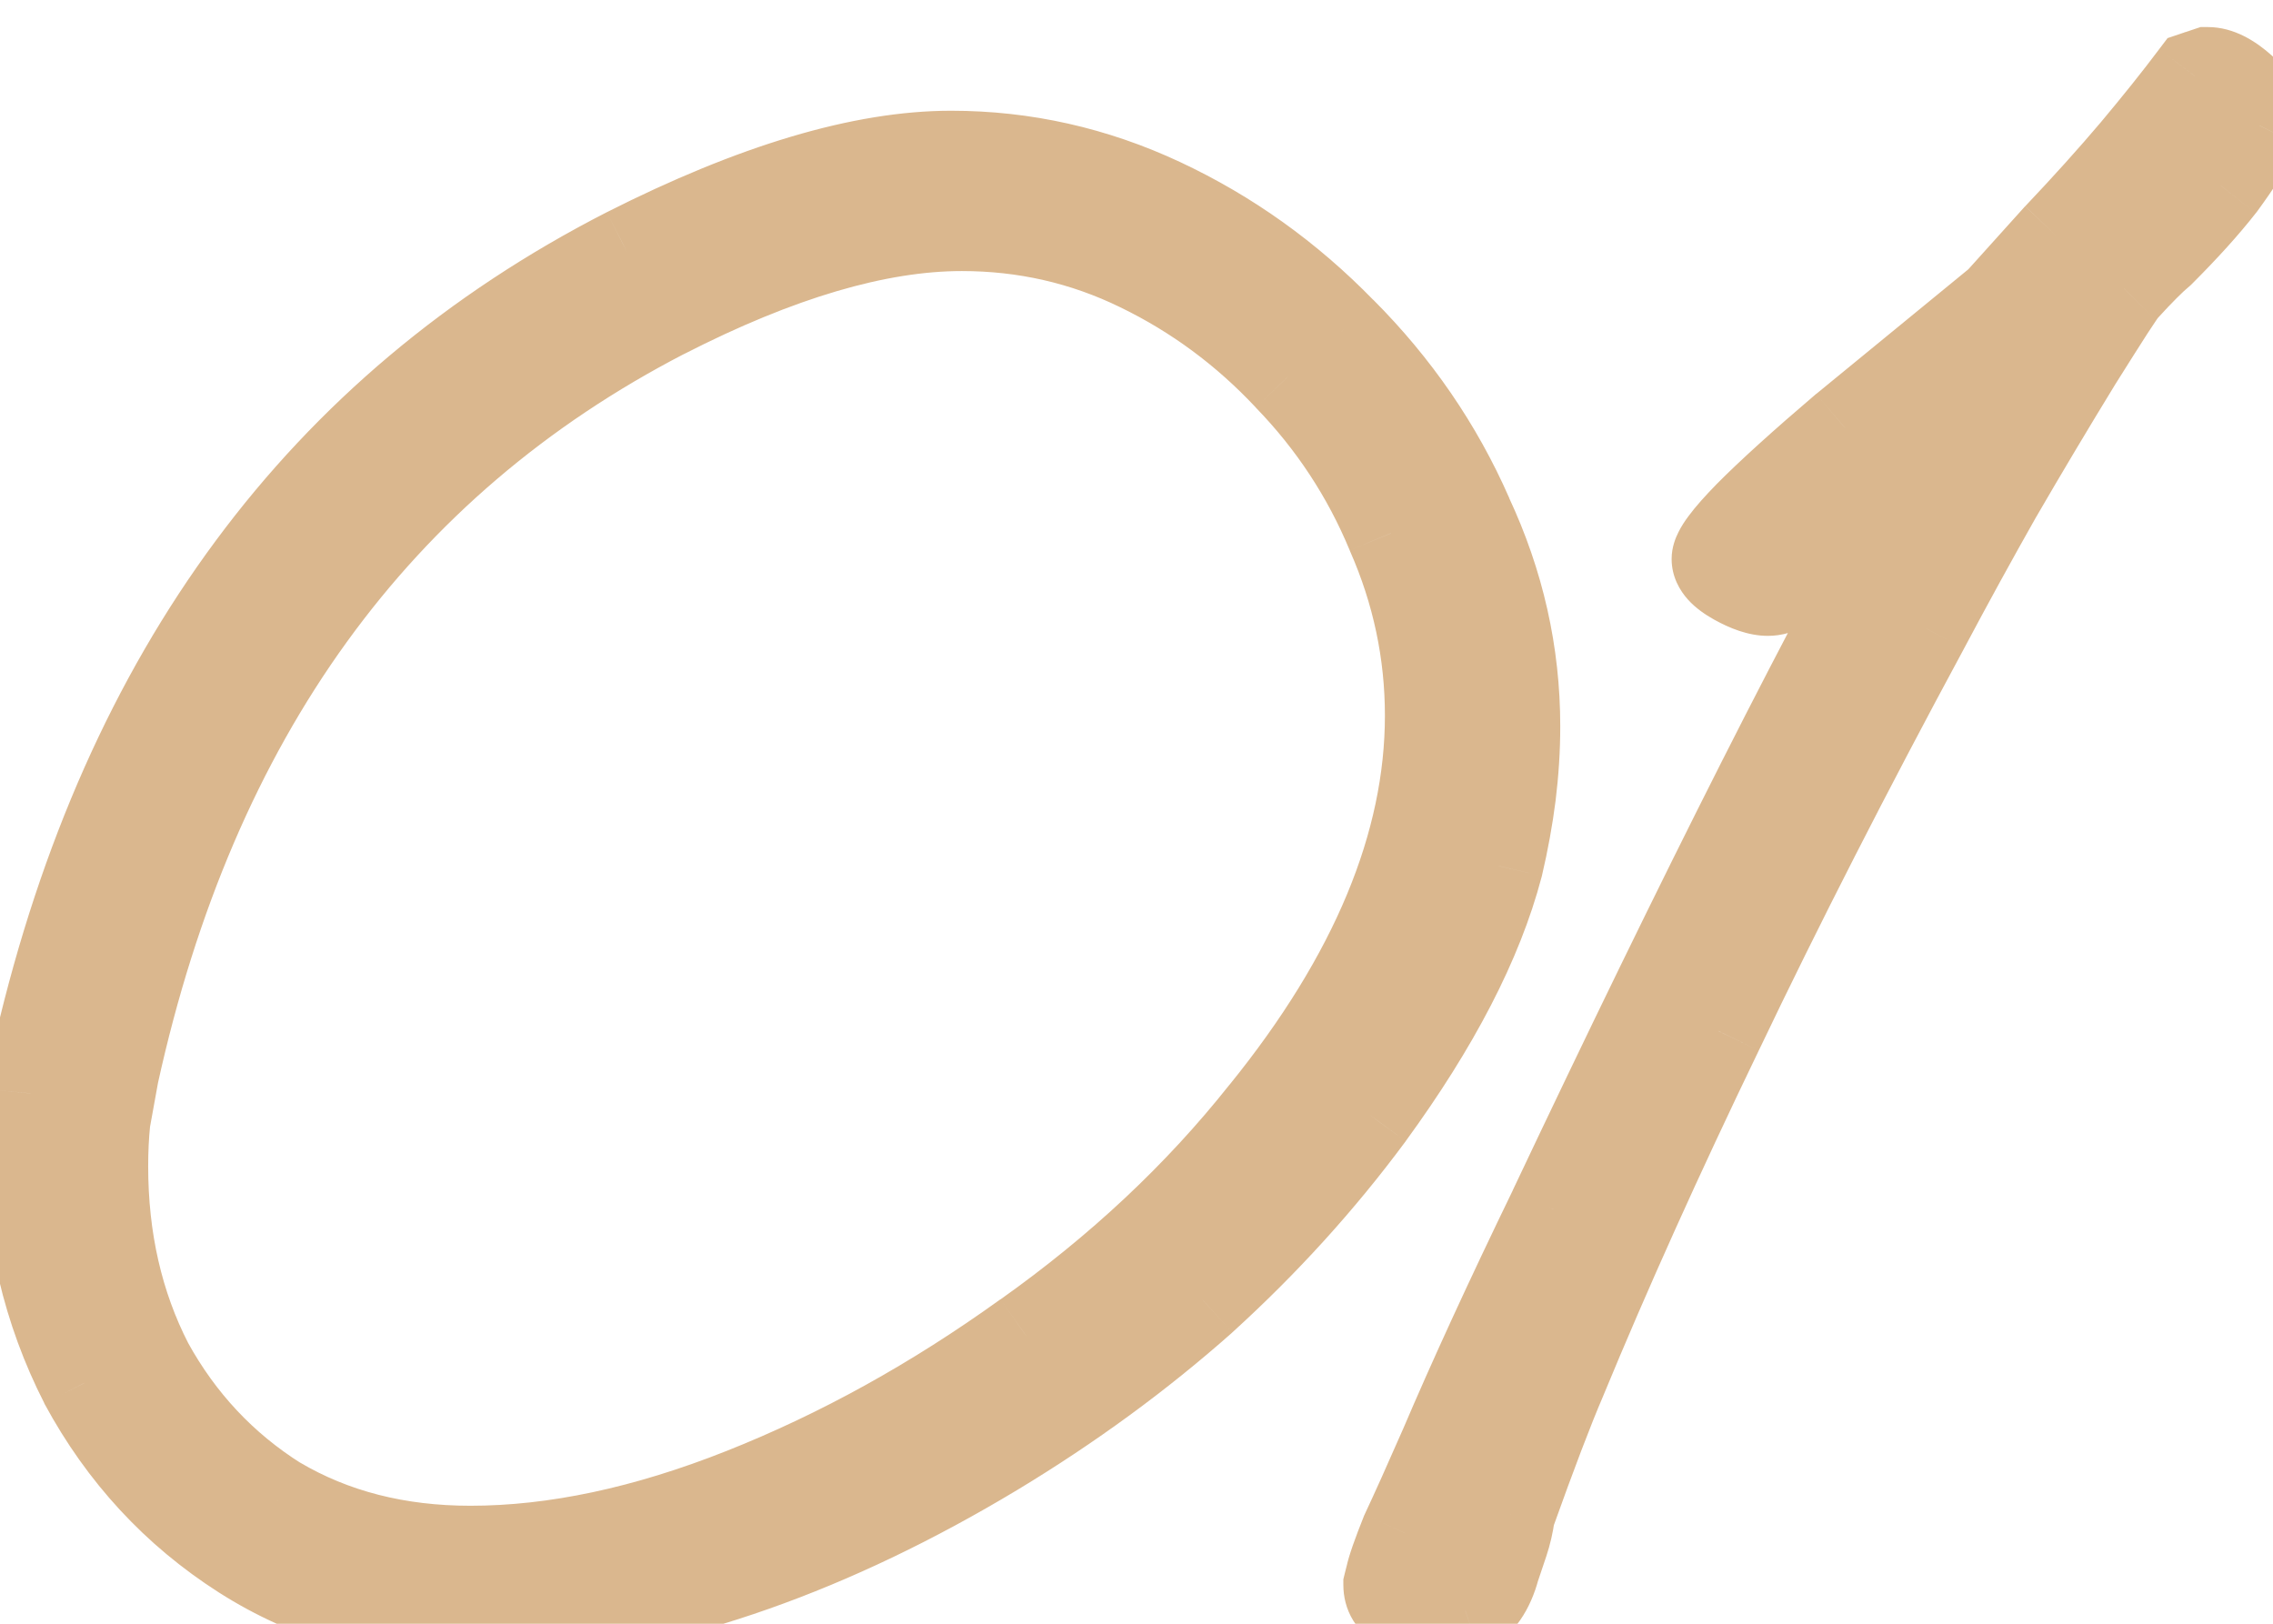
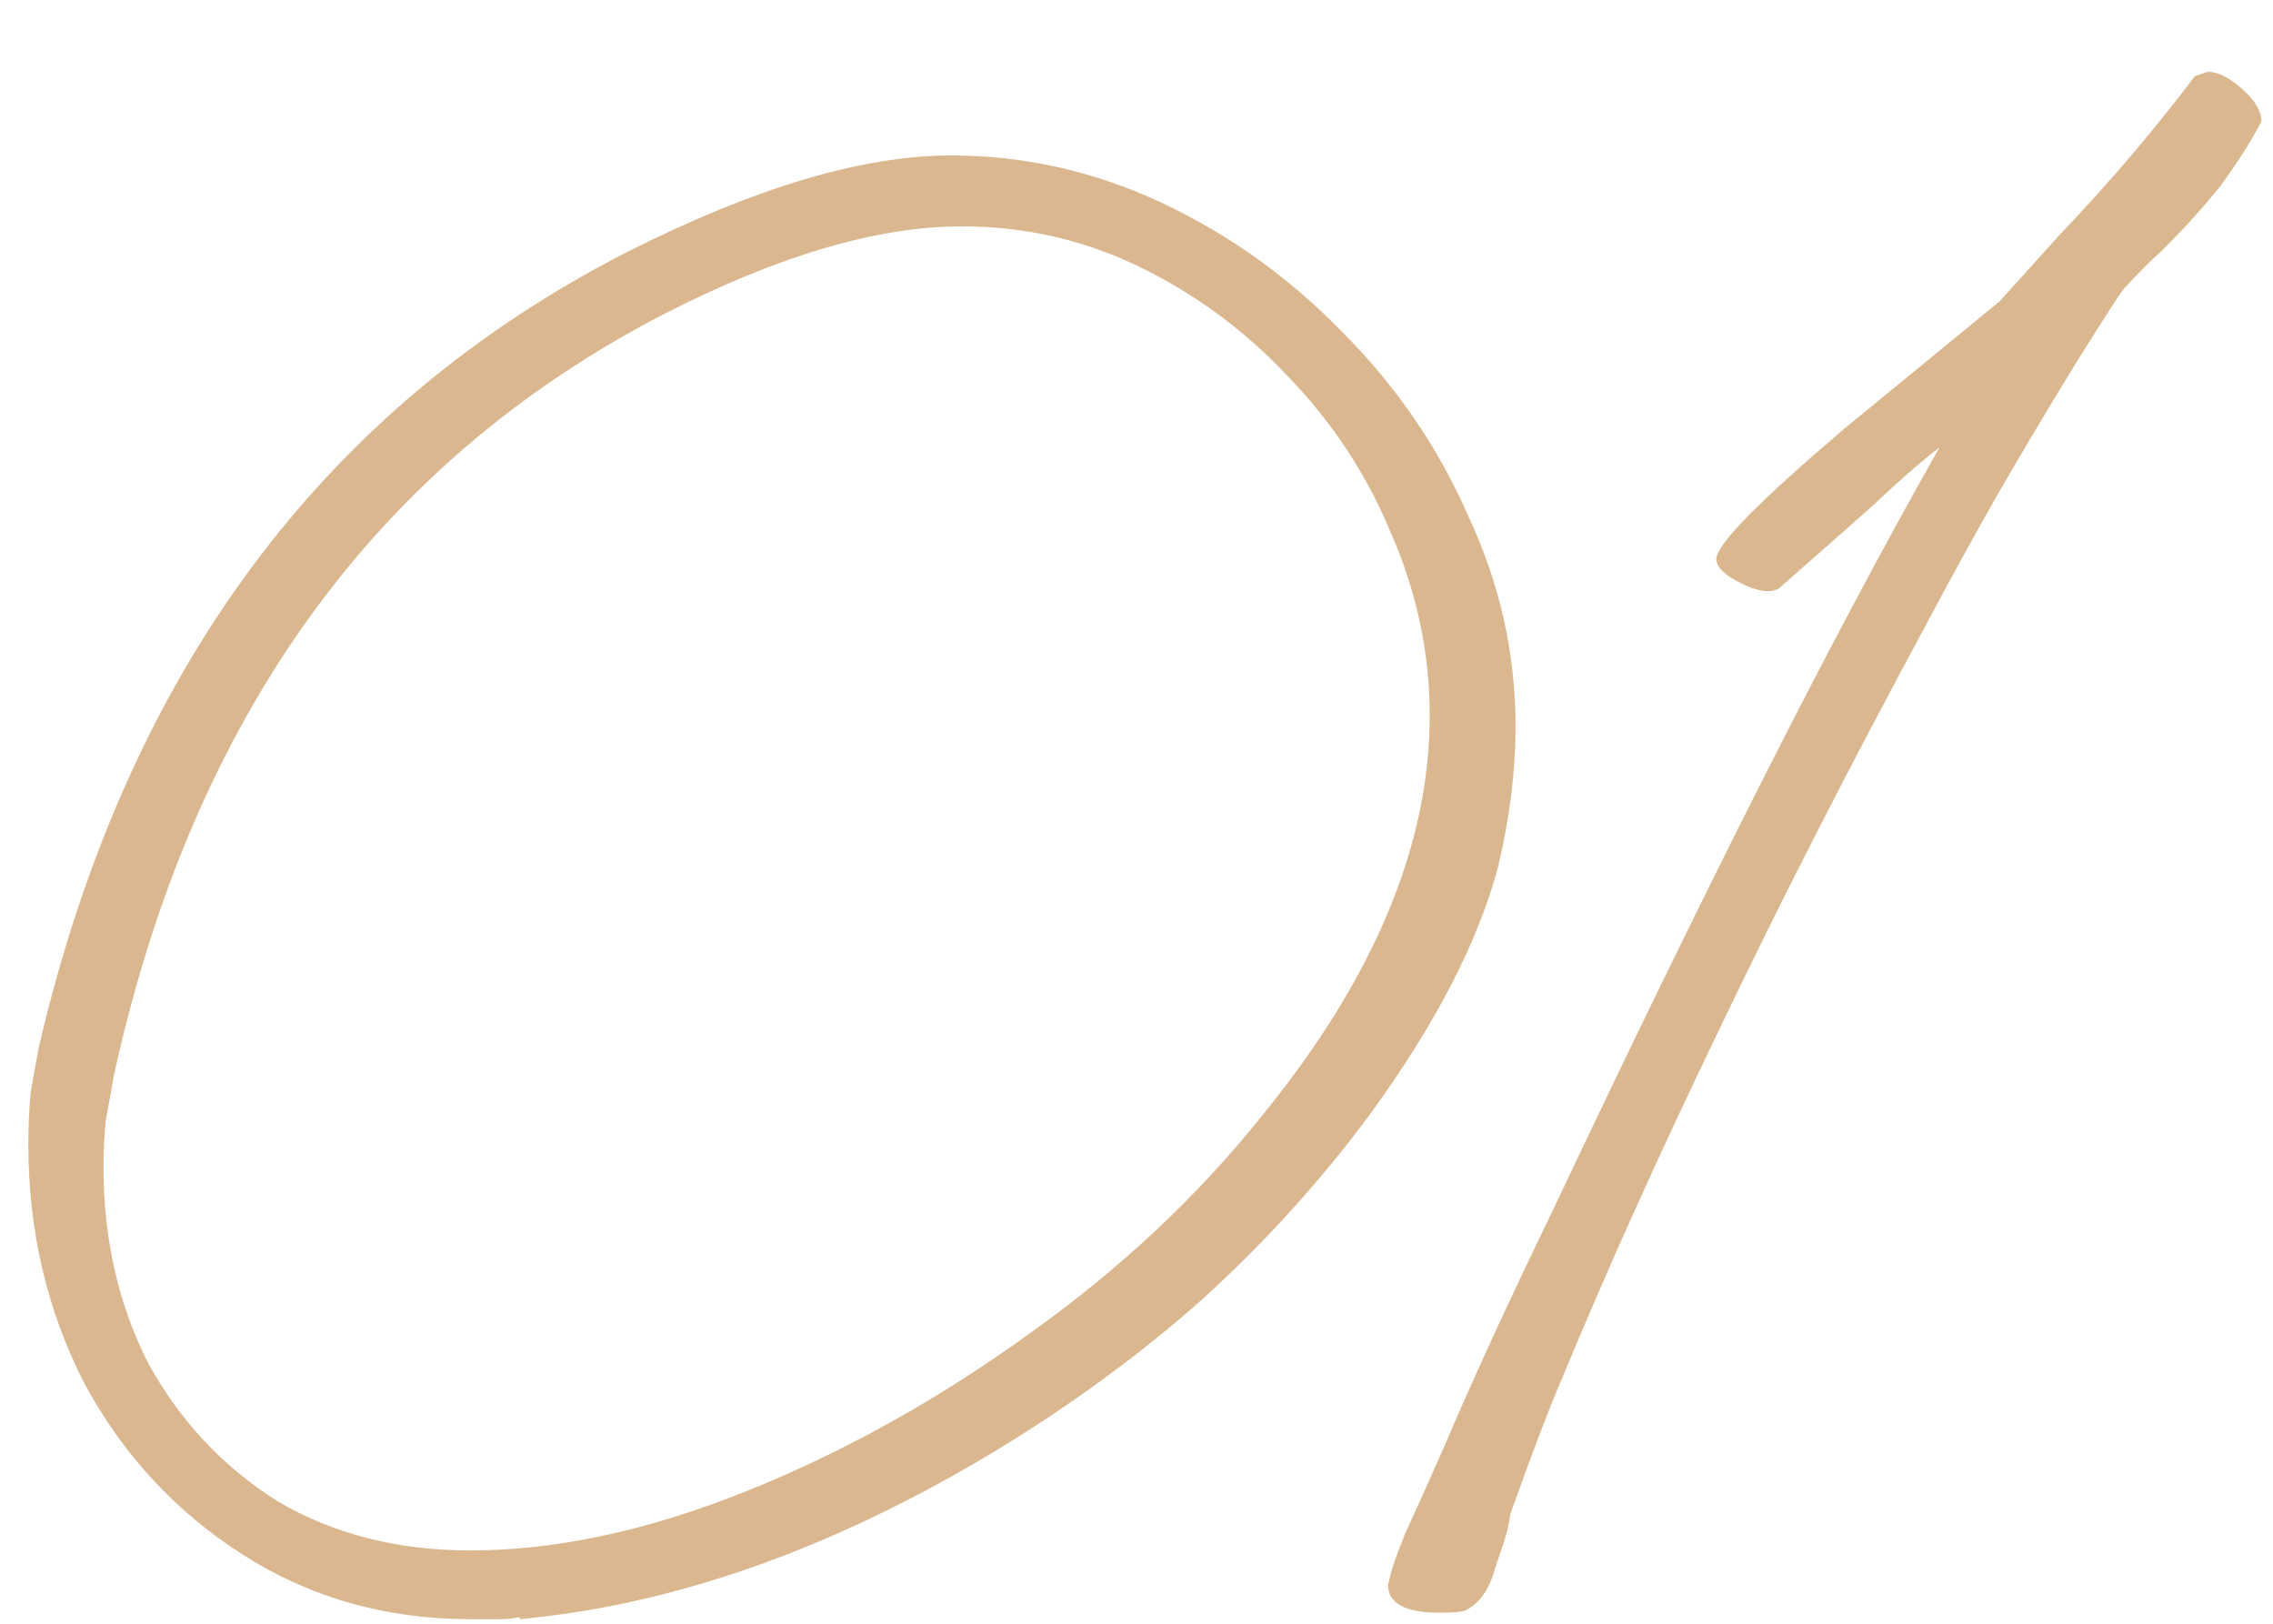
<svg xmlns="http://www.w3.org/2000/svg" width="21" height="15" viewBox="0 0 21 15" fill="none">
  <path d="M4.346 14.958C3.566 14.958 2.866 14.759 2.245 14.363C1.623 13.966 1.134 13.438 0.778 12.777C0.434 12.103 0.262 11.369 0.262 10.576C0.262 10.404 0.269 10.246 0.282 10.1C0.308 9.942 0.335 9.796 0.361 9.664C1.167 6.214 2.978 3.769 5.794 2.328C6.97 1.734 7.968 1.436 8.787 1.436C9.461 1.436 10.109 1.582 10.73 1.872C11.351 2.163 11.906 2.56 12.396 3.062C12.898 3.564 13.288 4.133 13.565 4.767C13.856 5.388 14.002 6.036 14.002 6.71C14.002 6.921 13.988 7.133 13.962 7.344C13.935 7.556 13.896 7.774 13.843 7.999C13.658 8.699 13.261 9.466 12.653 10.299C12.204 10.906 11.688 11.475 11.107 12.004C10.525 12.519 9.884 12.988 9.184 13.411C7.69 14.31 6.23 14.825 4.802 14.958V14.938C4.749 14.951 4.683 14.958 4.604 14.958C4.538 14.958 4.452 14.958 4.346 14.958ZM4.346 14.323C5.126 14.323 5.965 14.145 6.864 13.788C7.763 13.431 8.635 12.949 9.481 12.341C10.34 11.733 11.074 11.045 11.682 10.279C12.7 9.023 13.209 7.8 13.209 6.611C13.209 6.029 13.089 5.468 12.852 4.926C12.627 4.384 12.31 3.901 11.9 3.478C11.503 3.055 11.047 2.718 10.532 2.467C10.017 2.216 9.468 2.091 8.886 2.091C8.107 2.091 7.188 2.361 6.131 2.903C3.474 4.278 1.782 6.617 1.055 9.922C1.029 10.067 1.002 10.213 0.976 10.358C0.963 10.49 0.956 10.629 0.956 10.774C0.956 11.448 1.095 12.056 1.372 12.598C1.663 13.127 2.06 13.55 2.562 13.867C3.077 14.171 3.672 14.323 4.346 14.323ZM13.3 14.898C12.983 14.898 12.824 14.812 12.824 14.64L12.844 14.561C12.857 14.495 12.903 14.363 12.983 14.165C13.075 13.966 13.194 13.702 13.339 13.372C13.604 12.75 13.941 12.017 14.351 11.171C15.038 9.717 15.679 8.402 16.274 7.225C16.869 6.049 17.417 5.018 17.919 4.133C17.747 4.265 17.543 4.443 17.305 4.668C17.067 4.879 16.783 5.131 16.452 5.421C16.426 5.448 16.386 5.461 16.333 5.461C16.254 5.461 16.155 5.428 16.036 5.362C15.917 5.296 15.857 5.23 15.857 5.164C15.857 5.031 16.254 4.628 17.047 3.954L18.474 2.784L19.01 2.19C19.274 1.912 19.512 1.648 19.724 1.397C19.935 1.145 20.12 0.914 20.279 0.703C20.358 0.676 20.398 0.663 20.398 0.663C20.49 0.663 20.596 0.716 20.715 0.822C20.834 0.927 20.893 1.027 20.893 1.119L20.873 1.159C20.781 1.331 20.662 1.516 20.517 1.714C20.371 1.899 20.186 2.104 19.961 2.328C19.882 2.395 19.77 2.507 19.624 2.665C19.598 2.692 19.453 2.917 19.188 3.34C18.937 3.749 18.692 4.159 18.455 4.569C18.23 4.965 18.005 5.375 17.78 5.798C17.067 7.12 16.432 8.362 15.877 9.525C15.322 10.675 14.84 11.746 14.43 12.737C14.311 13.015 14.152 13.431 13.954 13.986C13.941 14.079 13.921 14.165 13.895 14.244C13.868 14.323 13.842 14.402 13.815 14.482C13.762 14.68 13.67 14.812 13.538 14.878C13.498 14.892 13.419 14.898 13.3 14.898Z" fill="#DAB78E" />
-   <path d="M2.245 14.363L2.022 14.711L2.245 14.363ZM0.778 12.777L0.409 12.964L0.414 12.973L0.778 12.777ZM0.282 10.1L-0.126 10.032L-0.128 10.047L-0.129 10.063L0.282 10.1ZM0.361 9.664L-0.041 9.57L-0.044 9.583L0.361 9.664ZM5.794 2.328L5.607 1.96L5.605 1.961L5.794 2.328ZM10.73 1.872L10.555 2.247V2.247L10.73 1.872ZM12.396 3.062L12.1 3.35L12.104 3.354L12.396 3.062ZM13.565 4.767L13.187 4.933L13.191 4.942L13.565 4.767ZM13.962 7.344L13.552 7.293V7.293L13.962 7.344ZM13.843 7.999L14.242 8.104L14.245 8.093L13.843 7.999ZM12.653 10.299L12.986 10.544L12.987 10.542L12.653 10.299ZM11.107 12.004L11.381 12.313L11.385 12.309L11.107 12.004ZM9.184 13.411L9.397 13.765L9.397 13.765L9.184 13.411ZM4.802 14.958H4.389V15.411L4.84 15.369L4.802 14.958ZM4.802 14.938H5.215V14.409L4.702 14.537L4.802 14.938ZM6.864 13.788L7.017 14.172L6.864 13.788ZM9.481 12.341L9.243 12.004L9.24 12.005L9.481 12.341ZM11.682 10.279L11.361 10.019L11.358 10.022L11.682 10.279ZM12.852 4.926L12.47 5.084L12.473 5.092L12.852 4.926ZM11.9 3.478L11.599 3.761L11.603 3.766L11.9 3.478ZM10.532 2.467L10.713 2.096L10.532 2.467ZM6.131 2.903L5.942 2.536L5.941 2.537L6.131 2.903ZM1.055 9.922L0.652 9.833L0.65 9.84L0.649 9.848L1.055 9.922ZM0.976 10.358L0.569 10.284L0.566 10.3L0.565 10.317L0.976 10.358ZM1.372 12.598L1.004 12.787L1.01 12.797L1.372 12.598ZM2.562 13.867L2.341 14.217L2.352 14.223L2.562 13.867ZM4.346 14.545C3.64 14.545 3.018 14.366 2.467 14.015L2.022 14.711C2.714 15.152 3.492 15.371 4.346 15.371V14.545ZM2.467 14.015C1.906 13.657 1.465 13.181 1.141 12.581L0.414 12.973C0.804 13.694 1.341 14.276 2.022 14.711L2.467 14.015ZM1.145 12.589C0.833 11.976 0.675 11.307 0.675 10.576H-0.151C-0.151 11.431 0.035 12.229 0.41 12.964L1.145 12.589ZM0.675 10.576C0.675 10.415 0.681 10.269 0.693 10.138L-0.129 10.063C-0.144 10.223 -0.151 10.394 -0.151 10.576H0.675ZM0.689 10.168C0.715 10.013 0.741 9.872 0.766 9.745L-0.044 9.583C-0.071 9.72 -0.099 9.87 -0.126 10.032L0.689 10.168ZM0.763 9.758C1.546 6.411 3.288 4.074 5.982 2.696L5.605 1.961C2.668 3.464 0.789 6.018 -0.041 9.57L0.763 9.758ZM5.98 2.697C7.13 2.116 8.06 1.849 8.787 1.849V1.023C7.875 1.023 6.81 1.352 5.607 1.96L5.98 2.697ZM8.787 1.849C9.4 1.849 9.988 1.981 10.555 2.247L10.905 1.498C10.23 1.182 9.523 1.023 8.787 1.023V1.849ZM10.555 2.247C11.13 2.516 11.645 2.883 12.1 3.35L12.691 2.774C12.168 2.237 11.573 1.811 10.905 1.498L10.555 2.247ZM12.104 3.354C12.57 3.821 12.931 4.347 13.187 4.933L13.944 4.601C13.645 3.919 13.225 3.308 12.688 2.77L12.104 3.354ZM13.191 4.942C13.457 5.51 13.588 6.098 13.588 6.71H14.415C14.415 5.974 14.255 5.267 13.939 4.592L13.191 4.942ZM13.588 6.71C13.588 6.904 13.576 7.099 13.552 7.293L14.372 7.396C14.4 7.167 14.415 6.939 14.415 6.71H13.588ZM13.552 7.293C13.527 7.489 13.491 7.693 13.441 7.904L14.245 8.093C14.301 7.855 14.343 7.623 14.372 7.396L13.552 7.293ZM13.444 7.893C13.276 8.528 12.909 9.248 12.32 10.055L12.987 10.542C13.613 9.684 14.04 8.871 14.242 8.104L13.444 7.893ZM12.321 10.053C11.889 10.638 11.391 11.187 10.829 11.698L11.385 12.309C11.986 11.763 12.519 11.175 12.986 10.544L12.321 10.053ZM10.833 11.694C10.271 12.193 9.65 12.647 8.97 13.058L9.397 13.765C10.118 13.33 10.78 12.846 11.381 12.313L10.833 11.694ZM8.971 13.057C7.519 13.931 6.118 14.421 4.764 14.546L4.84 15.369C6.342 15.23 7.861 14.689 9.397 13.765L8.971 13.057ZM5.215 14.958V14.938H4.389V14.958H5.215ZM4.702 14.537C4.693 14.539 4.663 14.545 4.604 14.545V15.371C4.703 15.371 4.806 15.363 4.902 15.338L4.702 14.537ZM4.604 14.545C4.604 14.545 4.604 14.545 4.604 14.545C4.603 14.545 4.603 14.545 4.603 14.545C4.603 14.545 4.603 14.545 4.603 14.545C4.603 14.545 4.603 14.545 4.602 14.545C4.602 14.545 4.602 14.545 4.602 14.545C4.602 14.545 4.602 14.545 4.602 14.545C4.601 14.545 4.601 14.545 4.601 14.545C4.601 14.545 4.601 14.545 4.601 14.545C4.601 14.545 4.601 14.545 4.6 14.545C4.6 14.545 4.6 14.545 4.6 14.545C4.6 14.545 4.6 14.545 4.6 14.545C4.6 14.545 4.599 14.545 4.599 14.545C4.599 14.545 4.599 14.545 4.599 14.545C4.599 14.545 4.599 14.545 4.598 14.545C4.598 14.545 4.598 14.545 4.598 14.545C4.598 14.545 4.598 14.545 4.598 14.545C4.598 14.545 4.597 14.545 4.597 14.545C4.597 14.545 4.597 14.545 4.597 14.545C4.597 14.545 4.597 14.545 4.596 14.545C4.596 14.545 4.596 14.545 4.596 14.545C4.596 14.545 4.596 14.545 4.596 14.545C4.596 14.545 4.595 14.545 4.595 14.545C4.595 14.545 4.595 14.545 4.595 14.545C4.595 14.545 4.595 14.545 4.595 14.545C4.594 14.545 4.594 14.545 4.594 14.545C4.594 14.545 4.594 14.545 4.594 14.545C4.594 14.545 4.593 14.545 4.593 14.545C4.593 14.545 4.593 14.545 4.593 14.545C4.593 14.545 4.593 14.545 4.593 14.545C4.592 14.545 4.592 14.545 4.592 14.545C4.592 14.545 4.592 14.545 4.592 14.545C4.592 14.545 4.591 14.545 4.591 14.545C4.591 14.545 4.591 14.545 4.591 14.545C4.591 14.545 4.591 14.545 4.591 14.545C4.59 14.545 4.59 14.545 4.59 14.545C4.59 14.545 4.59 14.545 4.59 14.545C4.59 14.545 4.589 14.545 4.589 14.545C4.589 14.545 4.589 14.545 4.589 14.545C4.589 14.545 4.589 14.545 4.588 14.545C4.588 14.545 4.588 14.545 4.588 14.545C4.588 14.545 4.588 14.545 4.588 14.545C4.588 14.545 4.587 14.545 4.587 14.545C4.587 14.545 4.587 14.545 4.587 14.545C4.587 14.545 4.587 14.545 4.586 14.545C4.586 14.545 4.586 14.545 4.586 14.545C4.586 14.545 4.586 14.545 4.586 14.545C4.586 14.545 4.585 14.545 4.585 14.545C4.585 14.545 4.585 14.545 4.585 14.545C4.585 14.545 4.585 14.545 4.584 14.545C4.584 14.545 4.584 14.545 4.584 14.545C4.584 14.545 4.584 14.545 4.584 14.545C4.583 14.545 4.583 14.545 4.583 14.545C4.583 14.545 4.583 14.545 4.583 14.545C4.583 14.545 4.583 14.545 4.582 14.545C4.582 14.545 4.582 14.545 4.582 14.545C4.582 14.545 4.582 14.545 4.582 14.545C4.581 14.545 4.581 14.545 4.581 14.545C4.581 14.545 4.581 14.545 4.581 14.545C4.581 14.545 4.58 14.545 4.58 14.545C4.58 14.545 4.58 14.545 4.58 14.545C4.58 14.545 4.58 14.545 4.579 14.545C4.579 14.545 4.579 14.545 4.579 14.545C4.579 14.545 4.579 14.545 4.579 14.545C4.579 14.545 4.578 14.545 4.578 14.545C4.578 14.545 4.578 14.545 4.578 14.545C4.578 14.545 4.578 14.545 4.577 14.545C4.577 14.545 4.577 14.545 4.577 14.545C4.577 14.545 4.577 14.545 4.577 14.545C4.576 14.545 4.576 14.545 4.576 14.545C4.576 14.545 4.576 14.545 4.576 14.545C4.576 14.545 4.575 14.545 4.575 14.545C4.575 14.545 4.575 14.545 4.575 14.545C4.575 14.545 4.575 14.545 4.574 14.545C4.574 14.545 4.574 14.545 4.574 14.545C4.574 14.545 4.574 14.545 4.574 14.545C4.573 14.545 4.573 14.545 4.573 14.545C4.573 14.545 4.573 14.545 4.573 14.545C4.573 14.545 4.572 14.545 4.572 14.545C4.572 14.545 4.572 14.545 4.572 14.545C4.572 14.545 4.572 14.545 4.572 14.545C4.571 14.545 4.571 14.545 4.571 14.545C4.571 14.545 4.571 14.545 4.571 14.545C4.571 14.545 4.57 14.545 4.57 14.545C4.57 14.545 4.57 14.545 4.57 14.545C4.57 14.545 4.57 14.545 4.569 14.545C4.569 14.545 4.569 14.545 4.569 14.545C4.569 14.545 4.569 14.545 4.569 14.545C4.568 14.545 4.568 14.545 4.568 14.545C4.568 14.545 4.568 14.545 4.568 14.545C4.568 14.545 4.567 14.545 4.567 14.545C4.567 14.545 4.567 14.545 4.567 14.545C4.567 14.545 4.567 14.545 4.566 14.545C4.566 14.545 4.566 14.545 4.566 14.545C4.566 14.545 4.566 14.545 4.566 14.545C4.565 14.545 4.565 14.545 4.565 14.545C4.565 14.545 4.565 14.545 4.565 14.545C4.565 14.545 4.564 14.545 4.564 14.545C4.564 14.545 4.564 14.545 4.564 14.545C4.564 14.545 4.564 14.545 4.563 14.545C4.563 14.545 4.563 14.545 4.563 14.545C4.563 14.545 4.563 14.545 4.563 14.545C4.562 14.545 4.562 14.545 4.562 14.545C4.562 14.545 4.562 14.545 4.562 14.545C4.562 14.545 4.561 14.545 4.561 14.545C4.561 14.545 4.561 14.545 4.561 14.545C4.561 14.545 4.56 14.545 4.56 14.545C4.56 14.545 4.56 14.545 4.56 14.545C4.56 14.545 4.56 14.545 4.559 14.545C4.559 14.545 4.559 14.545 4.559 14.545C4.559 14.545 4.559 14.545 4.559 14.545C4.558 14.545 4.558 14.545 4.558 14.545C4.558 14.545 4.558 14.545 4.558 14.545C4.558 14.545 4.557 14.545 4.557 14.545C4.557 14.545 4.557 14.545 4.557 14.545C4.557 14.545 4.557 14.545 4.556 14.545C4.556 14.545 4.556 14.545 4.556 14.545C4.556 14.545 4.556 14.545 4.556 14.545C4.555 14.545 4.555 14.545 4.555 14.545C4.555 14.545 4.555 14.545 4.555 14.545C4.554 14.545 4.554 14.545 4.554 14.545C4.554 14.545 4.554 14.545 4.554 14.545C4.554 14.545 4.553 14.545 4.553 14.545C4.553 14.545 4.553 14.545 4.553 14.545C4.553 14.545 4.553 14.545 4.552 14.545C4.552 14.545 4.552 14.545 4.552 14.545C4.552 14.545 4.552 14.545 4.552 14.545C4.551 14.545 4.551 14.545 4.551 14.545C4.551 14.545 4.551 14.545 4.551 14.545C4.551 14.545 4.55 14.545 4.55 14.545C4.55 14.545 4.55 14.545 4.55 14.545C4.55 14.545 4.549 14.545 4.549 14.545C4.549 14.545 4.549 14.545 4.549 14.545C4.549 14.545 4.549 14.545 4.548 14.545C4.548 14.545 4.548 14.545 4.548 14.545C4.548 14.545 4.548 14.545 4.548 14.545C4.547 14.545 4.547 14.545 4.547 14.545C4.547 14.545 4.547 14.545 4.547 14.545C4.546 14.545 4.546 14.545 4.546 14.545C4.546 14.545 4.546 14.545 4.546 14.545C4.546 14.545 4.545 14.545 4.545 14.545C4.545 14.545 4.545 14.545 4.545 14.545C4.545 14.545 4.545 14.545 4.544 14.545C4.544 14.545 4.544 14.545 4.544 14.545C4.544 14.545 4.544 14.545 4.543 14.545C4.543 14.545 4.543 14.545 4.543 14.545C4.543 14.545 4.543 14.545 4.543 14.545C4.542 14.545 4.542 14.545 4.542 14.545C4.542 14.545 4.542 14.545 4.542 14.545C4.542 14.545 4.541 14.545 4.541 14.545C4.541 14.545 4.541 14.545 4.541 14.545C4.541 14.545 4.54 14.545 4.54 14.545C4.54 14.545 4.54 14.545 4.54 14.545C4.54 14.545 4.54 14.545 4.539 14.545C4.539 14.545 4.539 14.545 4.539 14.545C4.539 14.545 4.539 14.545 4.538 14.545C4.538 14.545 4.538 14.545 4.538 14.545C4.538 14.545 4.538 14.545 4.538 14.545C4.537 14.545 4.537 14.545 4.537 14.545C4.537 14.545 4.537 14.545 4.537 14.545C4.536 14.545 4.536 14.545 4.536 14.545C4.536 14.545 4.536 14.545 4.536 14.545C4.536 14.545 4.535 14.545 4.535 14.545C4.535 14.545 4.535 14.545 4.535 14.545C4.535 14.545 4.534 14.545 4.534 14.545C4.534 14.545 4.534 14.545 4.534 14.545C4.534 14.545 4.534 14.545 4.533 14.545C4.533 14.545 4.533 14.545 4.533 14.545C4.533 14.545 4.533 14.545 4.532 14.545C4.532 14.545 4.532 14.545 4.532 14.545C4.532 14.545 4.532 14.545 4.532 14.545C4.531 14.545 4.531 14.545 4.531 14.545C4.531 14.545 4.531 14.545 4.531 14.545C4.53 14.545 4.53 14.545 4.53 14.545C4.53 14.545 4.53 14.545 4.53 14.545C4.53 14.545 4.529 14.545 4.529 14.545C4.529 14.545 4.529 14.545 4.529 14.545C4.529 14.545 4.528 14.545 4.528 14.545C4.528 14.545 4.528 14.545 4.528 14.545C4.528 14.545 4.528 14.545 4.527 14.545C4.527 14.545 4.527 14.545 4.527 14.545C4.527 14.545 4.527 14.545 4.526 14.545C4.526 14.545 4.526 14.545 4.526 14.545C4.526 14.545 4.526 14.545 4.525 14.545C4.525 14.545 4.525 14.545 4.525 14.545C4.525 14.545 4.525 14.545 4.525 14.545C4.524 14.545 4.524 14.545 4.524 14.545C4.524 14.545 4.524 14.545 4.524 14.545C4.523 14.545 4.523 14.545 4.523 14.545C4.523 14.545 4.523 14.545 4.523 14.545C4.522 14.545 4.522 14.545 4.522 14.545C4.522 14.545 4.522 14.545 4.522 14.545C4.522 14.545 4.521 14.545 4.521 14.545C4.521 14.545 4.521 14.545 4.521 14.545C4.521 14.545 4.52 14.545 4.52 14.545C4.52 14.545 4.52 14.545 4.52 14.545C4.52 14.545 4.519 14.545 4.519 14.545C4.519 14.545 4.519 14.545 4.519 14.545C4.519 14.545 4.519 14.545 4.518 14.545C4.518 14.545 4.518 14.545 4.518 14.545C4.518 14.545 4.518 14.545 4.517 14.545C4.517 14.545 4.517 14.545 4.517 14.545C4.517 14.545 4.517 14.545 4.516 14.545C4.516 14.545 4.516 14.545 4.516 14.545C4.516 14.545 4.516 14.545 4.516 14.545C4.515 14.545 4.515 14.545 4.515 14.545C4.515 14.545 4.515 14.545 4.515 14.545C4.514 14.545 4.514 14.545 4.514 14.545C4.514 14.545 4.514 14.545 4.514 14.545C4.513 14.545 4.513 14.545 4.513 14.545C4.513 14.545 4.513 14.545 4.513 14.545C4.512 14.545 4.512 14.545 4.512 14.545C4.512 14.545 4.512 14.545 4.512 14.545C4.511 14.545 4.511 14.545 4.511 14.545C4.511 14.545 4.511 14.545 4.511 14.545C4.511 14.545 4.51 14.545 4.51 14.545C4.51 14.545 4.51 14.545 4.51 14.545C4.51 14.545 4.509 14.545 4.509 14.545C4.509 14.545 4.509 14.545 4.509 14.545C4.509 14.545 4.508 14.545 4.508 14.545C4.508 14.545 4.508 14.545 4.508 14.545C4.508 14.545 4.507 14.545 4.507 14.545C4.507 14.545 4.507 14.545 4.507 14.545C4.507 14.545 4.506 14.545 4.506 14.545C4.506 14.545 4.506 14.545 4.506 14.545C4.506 14.545 4.505 14.545 4.505 14.545C4.505 14.545 4.505 14.545 4.505 14.545C4.505 14.545 4.505 14.545 4.504 14.545C4.504 14.545 4.504 14.545 4.504 14.545C4.504 14.545 4.504 14.545 4.503 14.545C4.503 14.545 4.503 14.545 4.503 14.545C4.503 14.545 4.503 14.545 4.502 14.545C4.502 14.545 4.502 14.545 4.502 14.545C4.502 14.545 4.502 14.545 4.501 14.545C4.501 14.545 4.501 14.545 4.501 14.545C4.501 14.545 4.501 14.545 4.5 14.545C4.5 14.545 4.5 14.545 4.5 14.545C4.5 14.545 4.5 14.545 4.499 14.545C4.499 14.545 4.499 14.545 4.499 14.545C4.499 14.545 4.499 14.545 4.498 14.545C4.498 14.545 4.498 14.545 4.498 14.545C4.498 14.545 4.498 14.545 4.497 14.545C4.497 14.545 4.497 14.545 4.497 14.545C4.497 14.545 4.497 14.545 4.496 14.545C4.496 14.545 4.496 14.545 4.496 14.545C4.496 14.545 4.496 14.545 4.495 14.545C4.495 14.545 4.495 14.545 4.495 14.545C4.495 14.545 4.495 14.545 4.494 14.545C4.494 14.545 4.494 14.545 4.494 14.545C4.494 14.545 4.494 14.545 4.493 14.545C4.493 14.545 4.493 14.545 4.493 14.545C4.493 14.545 4.493 14.545 4.492 14.545C4.492 14.545 4.492 14.545 4.492 14.545C4.492 14.545 4.492 14.545 4.491 14.545C4.491 14.545 4.491 14.545 4.491 14.545C4.491 14.545 4.491 14.545 4.49 14.545C4.49 14.545 4.49 14.545 4.49 14.545C4.49 14.545 4.49 14.545 4.489 14.545C4.489 14.545 4.489 14.545 4.489 14.545C4.489 14.545 4.489 14.545 4.488 14.545C4.488 14.545 4.488 14.545 4.488 14.545C4.488 14.545 4.488 14.545 4.487 14.545C4.487 14.545 4.487 14.545 4.487 14.545C4.487 14.545 4.487 14.545 4.486 14.545C4.486 14.545 4.486 14.545 4.486 14.545C4.486 14.545 4.486 14.545 4.485 14.545C4.485 14.545 4.485 14.545 4.485 14.545C4.485 14.545 4.485 14.545 4.484 14.545C4.484 14.545 4.484 14.545 4.484 14.545C4.484 14.545 4.484 14.545 4.483 14.545C4.483 14.545 4.483 14.545 4.483 14.545C4.483 14.545 4.483 14.545 4.482 14.545C4.482 14.545 4.482 14.545 4.482 14.545C4.482 14.545 4.481 14.545 4.481 14.545C4.481 14.545 4.481 14.545 4.481 14.545C4.481 14.545 4.48 14.545 4.48 14.545C4.48 14.545 4.48 14.545 4.48 14.545C4.48 14.545 4.479 14.545 4.479 14.545C4.479 14.545 4.479 14.545 4.479 14.545C4.479 14.545 4.478 14.545 4.478 14.545C4.478 14.545 4.478 14.545 4.478 14.545C4.478 14.545 4.477 14.545 4.477 14.545C4.477 14.545 4.477 14.545 4.477 14.545C4.477 14.545 4.476 14.545 4.476 14.545C4.476 14.545 4.476 14.545 4.476 14.545C4.476 14.545 4.475 14.545 4.475 14.545C4.475 14.545 4.475 14.545 4.475 14.545C4.474 14.545 4.474 14.545 4.474 14.545C4.474 14.545 4.474 14.545 4.474 14.545C4.473 14.545 4.473 14.545 4.473 14.545C4.473 14.545 4.473 14.545 4.473 14.545C4.472 14.545 4.472 14.545 4.472 14.545C4.472 14.545 4.472 14.545 4.472 14.545C4.471 14.545 4.471 14.545 4.471 14.545C4.471 14.545 4.471 14.545 4.47 14.545C4.47 14.545 4.47 14.545 4.47 14.545C4.47 14.545 4.47 14.545 4.469 14.545C4.469 14.545 4.469 14.545 4.469 14.545C4.469 14.545 4.469 14.545 4.468 14.545C4.468 14.545 4.468 14.545 4.468 14.545C4.468 14.545 4.468 14.545 4.467 14.545C4.467 14.545 4.467 14.545 4.467 14.545C4.467 14.545 4.466 14.545 4.466 14.545C4.466 14.545 4.466 14.545 4.466 14.545C4.466 14.545 4.465 14.545 4.465 14.545C4.465 14.545 4.465 14.545 4.465 14.545C4.465 14.545 4.464 14.545 4.464 14.545C4.464 14.545 4.464 14.545 4.464 14.545C4.463 14.545 4.463 14.545 4.463 14.545C4.463 14.545 4.463 14.545 4.463 14.545C4.462 14.545 4.462 14.545 4.462 14.545C4.462 14.545 4.462 14.545 4.462 14.545C4.461 14.545 4.461 14.545 4.461 14.545C4.461 14.545 4.461 14.545 4.461 14.545C4.46 14.545 4.46 14.545 4.46 14.545C4.46 14.545 4.46 14.545 4.459 14.545C4.459 14.545 4.459 14.545 4.459 14.545C4.459 14.545 4.459 14.545 4.458 14.545C4.458 14.545 4.458 14.545 4.458 14.545C4.458 14.545 4.457 14.545 4.457 14.545C4.457 14.545 4.457 14.545 4.457 14.545C4.457 14.545 4.456 14.545 4.456 14.545C4.456 14.545 4.456 14.545 4.456 14.545C4.456 14.545 4.455 14.545 4.455 14.545C4.455 14.545 4.455 14.545 4.455 14.545C4.454 14.545 4.454 14.545 4.454 14.545C4.454 14.545 4.454 14.545 4.454 14.545C4.453 14.545 4.453 14.545 4.453 14.545C4.453 14.545 4.453 14.545 4.453 14.545C4.452 14.545 4.452 14.545 4.452 14.545C4.452 14.545 4.452 14.545 4.451 14.545C4.451 14.545 4.451 14.545 4.451 14.545C4.451 14.545 4.451 14.545 4.45 14.545C4.45 14.545 4.45 14.545 4.45 14.545C4.45 14.545 4.449 14.545 4.449 14.545C4.449 14.545 4.449 14.545 4.449 14.545C4.449 14.545 4.448 14.545 4.448 14.545C4.448 14.545 4.448 14.545 4.448 14.545C4.447 14.545 4.447 14.545 4.447 14.545C4.447 14.545 4.447 14.545 4.447 14.545C4.446 14.545 4.446 14.545 4.446 14.545C4.446 14.545 4.446 14.545 4.446 14.545C4.445 14.545 4.445 14.545 4.445 14.545C4.445 14.545 4.445 14.545 4.444 14.545C4.444 14.545 4.444 14.545 4.444 14.545C4.444 14.545 4.444 14.545 4.443 14.545C4.443 14.545 4.443 14.545 4.443 14.545C4.443 14.545 4.442 14.545 4.442 14.545C4.442 14.545 4.442 14.545 4.442 14.545C4.442 14.545 4.441 14.545 4.441 14.545C4.441 14.545 4.441 14.545 4.441 14.545C4.44 14.545 4.44 14.545 4.44 14.545C4.44 14.545 4.44 14.545 4.44 14.545C4.439 14.545 4.439 14.545 4.439 14.545C4.439 14.545 4.439 14.545 4.438 14.545C4.438 14.545 4.438 14.545 4.438 14.545C4.438 14.545 4.438 14.545 4.437 14.545C4.437 14.545 4.437 14.545 4.437 14.545C4.437 14.545 4.436 14.545 4.436 14.545C4.436 14.545 4.436 14.545 4.436 14.545C4.436 14.545 4.435 14.545 4.435 14.545C4.435 14.545 4.435 14.545 4.435 14.545C4.434 14.545 4.434 14.545 4.434 14.545C4.434 14.545 4.434 14.545 4.433 14.545C4.433 14.545 4.433 14.545 4.433 14.545C4.433 14.545 4.433 14.545 4.432 14.545C4.432 14.545 4.432 14.545 4.432 14.545C4.432 14.545 4.431 14.545 4.431 14.545C4.431 14.545 4.431 14.545 4.431 14.545C4.431 14.545 4.43 14.545 4.43 14.545C4.43 14.545 4.43 14.545 4.43 14.545C4.429 14.545 4.429 14.545 4.429 14.545C4.429 14.545 4.429 14.545 4.428 14.545C4.428 14.545 4.428 14.545 4.428 14.545C4.428 14.545 4.428 14.545 4.427 14.545C4.427 14.545 4.427 14.545 4.427 14.545C4.427 14.545 4.426 14.545 4.426 14.545C4.426 14.545 4.426 14.545 4.426 14.545C4.426 14.545 4.425 14.545 4.425 14.545C4.425 14.545 4.425 14.545 4.425 14.545C4.424 14.545 4.424 14.545 4.424 14.545C4.424 14.545 4.424 14.545 4.423 14.545C4.423 14.545 4.423 14.545 4.423 14.545C4.423 14.545 4.423 14.545 4.422 14.545C4.422 14.545 4.422 14.545 4.422 14.545C4.422 14.545 4.421 14.545 4.421 14.545C4.421 14.545 4.421 14.545 4.421 14.545C4.42 14.545 4.42 14.545 4.42 14.545C4.42 14.545 4.42 14.545 4.42 14.545C4.419 14.545 4.419 14.545 4.419 14.545C4.419 14.545 4.419 14.545 4.418 14.545C4.418 14.545 4.418 14.545 4.418 14.545C4.418 14.545 4.417 14.545 4.417 14.545C4.417 14.545 4.417 14.545 4.417 14.545C4.417 14.545 4.416 14.545 4.416 14.545C4.416 14.545 4.416 14.545 4.416 14.545C4.415 14.545 4.415 14.545 4.415 14.545C4.415 14.545 4.415 14.545 4.414 14.545C4.414 14.545 4.414 14.545 4.414 14.545C4.414 14.545 4.414 14.545 4.413 14.545C4.413 14.545 4.413 14.545 4.413 14.545C4.413 14.545 4.412 14.545 4.412 14.545C4.412 14.545 4.412 14.545 4.412 14.545C4.411 14.545 4.411 14.545 4.411 14.545C4.411 14.545 4.411 14.545 4.41 14.545C4.41 14.545 4.41 14.545 4.41 14.545C4.41 14.545 4.41 14.545 4.409 14.545C4.409 14.545 4.409 14.545 4.409 14.545C4.409 14.545 4.408 14.545 4.408 14.545C4.408 14.545 4.408 14.545 4.408 14.545C4.407 14.545 4.407 14.545 4.407 14.545C4.407 14.545 4.407 14.545 4.406 14.545C4.406 14.545 4.406 14.545 4.406 14.545C4.406 14.545 4.406 14.545 4.405 14.545C4.405 14.545 4.405 14.545 4.405 14.545C4.405 14.545 4.404 14.545 4.404 14.545C4.404 14.545 4.404 14.545 4.404 14.545C4.403 14.545 4.403 14.545 4.403 14.545C4.403 14.545 4.403 14.545 4.402 14.545C4.402 14.545 4.402 14.545 4.402 14.545C4.402 14.545 4.401 14.545 4.401 14.545C4.401 14.545 4.401 14.545 4.401 14.545C4.401 14.545 4.4 14.545 4.4 14.545C4.4 14.545 4.4 14.545 4.4 14.545C4.399 14.545 4.399 14.545 4.399 14.545C4.399 14.545 4.399 14.545 4.398 14.545C4.398 14.545 4.398 14.545 4.398 14.545C4.398 14.545 4.397 14.545 4.397 14.545C4.397 14.545 4.397 14.545 4.397 14.545C4.396 14.545 4.396 14.545 4.396 14.545C4.396 14.545 4.396 14.545 4.395 14.545C4.395 14.545 4.395 14.545 4.395 14.545C4.395 14.545 4.395 14.545 4.394 14.545C4.394 14.545 4.394 14.545 4.394 14.545C4.394 14.545 4.393 14.545 4.393 14.545C4.393 14.545 4.393 14.545 4.393 14.545C4.392 14.545 4.392 14.545 4.392 14.545C4.392 14.545 4.392 14.545 4.391 14.545C4.391 14.545 4.391 14.545 4.391 14.545C4.391 14.545 4.39 14.545 4.39 14.545C4.39 14.545 4.39 14.545 4.39 14.545C4.389 14.545 4.389 14.545 4.389 14.545C4.389 14.545 4.389 14.545 4.388 14.545C4.388 14.545 4.388 14.545 4.388 14.545C4.388 14.545 4.387 14.545 4.387 14.545C4.387 14.545 4.387 14.545 4.387 14.545C4.386 14.545 4.386 14.545 4.386 14.545C4.386 14.545 4.386 14.545 4.386 14.545C4.385 14.545 4.385 14.545 4.385 14.545C4.385 14.545 4.385 14.545 4.384 14.545C4.384 14.545 4.384 14.545 4.384 14.545C4.384 14.545 4.383 14.545 4.383 14.545C4.383 14.545 4.383 14.545 4.383 14.545C4.382 14.545 4.382 14.545 4.382 14.545C4.382 14.545 4.382 14.545 4.381 14.545C4.381 14.545 4.381 14.545 4.381 14.545C4.381 14.545 4.38 14.545 4.38 14.545C4.38 14.545 4.38 14.545 4.38 14.545C4.379 14.545 4.379 14.545 4.379 14.545C4.379 14.545 4.379 14.545 4.378 14.545C4.378 14.545 4.378 14.545 4.378 14.545C4.378 14.545 4.377 14.545 4.377 14.545C4.377 14.545 4.377 14.545 4.377 14.545C4.376 14.545 4.376 14.545 4.376 14.545C4.376 14.545 4.376 14.545 4.375 14.545C4.375 14.545 4.375 14.545 4.375 14.545C4.375 14.545 4.374 14.545 4.374 14.545C4.374 14.545 4.374 14.545 4.374 14.545C4.373 14.545 4.373 14.545 4.373 14.545C4.373 14.545 4.373 14.545 4.372 14.545C4.372 14.545 4.372 14.545 4.372 14.545C4.372 14.545 4.371 14.545 4.371 14.545C4.371 14.545 4.371 14.545 4.371 14.545C4.37 14.545 4.37 14.545 4.37 14.545C4.37 14.545 4.37 14.545 4.369 14.545C4.369 14.545 4.369 14.545 4.369 14.545C4.369 14.545 4.368 14.545 4.368 14.545C4.368 14.545 4.368 14.545 4.368 14.545C4.367 14.545 4.367 14.545 4.367 14.545C4.367 14.545 4.367 14.545 4.366 14.545C4.366 14.545 4.366 14.545 4.366 14.545C4.366 14.545 4.365 14.545 4.365 14.545C4.365 14.545 4.365 14.545 4.365 14.545C4.364 14.545 4.364 14.545 4.364 14.545C4.364 14.545 4.364 14.545 4.363 14.545C4.363 14.545 4.363 14.545 4.363 14.545C4.363 14.545 4.362 14.545 4.362 14.545C4.362 14.545 4.362 14.545 4.362 14.545C4.361 14.545 4.361 14.545 4.361 14.545C4.361 14.545 4.361 14.545 4.36 14.545C4.36 14.545 4.36 14.545 4.36 14.545C4.36 14.545 4.359 14.545 4.359 14.545C4.359 14.545 4.359 14.545 4.359 14.545C4.358 14.545 4.358 14.545 4.358 14.545C4.358 14.545 4.357 14.545 4.357 14.545C4.357 14.545 4.357 14.545 4.357 14.545C4.356 14.545 4.356 14.545 4.356 14.545C4.356 14.545 4.356 14.545 4.355 14.545C4.355 14.545 4.355 14.545 4.355 14.545C4.355 14.545 4.354 14.545 4.354 14.545C4.354 14.545 4.354 14.545 4.354 14.545C4.353 14.545 4.353 14.545 4.353 14.545C4.353 14.545 4.353 14.545 4.352 14.545C4.352 14.545 4.352 14.545 4.352 14.545C4.352 14.545 4.351 14.545 4.351 14.545C4.351 14.545 4.351 14.545 4.351 14.545C4.35 14.545 4.35 14.545 4.35 14.545C4.35 14.545 4.349 14.545 4.349 14.545C4.349 14.545 4.349 14.545 4.349 14.545C4.348 14.545 4.348 14.545 4.348 14.545C4.348 14.545 4.348 14.545 4.347 14.545C4.347 14.545 4.347 14.545 4.347 14.545C4.347 14.545 4.346 14.545 4.346 14.545V15.371C4.346 15.371 4.347 15.371 4.347 15.371C4.347 15.371 4.347 15.371 4.347 15.371C4.348 15.371 4.348 15.371 4.348 15.371C4.348 15.371 4.348 15.371 4.349 15.371C4.349 15.371 4.349 15.371 4.349 15.371C4.349 15.371 4.35 15.371 4.35 15.371C4.35 15.371 4.35 15.371 4.351 15.371C4.351 15.371 4.351 15.371 4.351 15.371C4.351 15.371 4.352 15.371 4.352 15.371C4.352 15.371 4.352 15.371 4.352 15.371C4.353 15.371 4.353 15.371 4.353 15.371C4.353 15.371 4.353 15.371 4.354 15.371C4.354 15.371 4.354 15.371 4.354 15.371C4.354 15.371 4.355 15.371 4.355 15.371C4.355 15.371 4.355 15.371 4.355 15.371C4.356 15.371 4.356 15.371 4.356 15.371C4.356 15.371 4.356 15.371 4.357 15.371C4.357 15.371 4.357 15.371 4.357 15.371C4.357 15.371 4.358 15.371 4.358 15.371C4.358 15.371 4.358 15.371 4.359 15.371C4.359 15.371 4.359 15.371 4.359 15.371C4.359 15.371 4.36 15.371 4.36 15.371C4.36 15.371 4.36 15.371 4.36 15.371C4.361 15.371 4.361 15.371 4.361 15.371C4.361 15.371 4.361 15.371 4.362 15.371C4.362 15.371 4.362 15.371 4.362 15.371C4.362 15.371 4.363 15.371 4.363 15.371C4.363 15.371 4.363 15.371 4.363 15.371C4.364 15.371 4.364 15.371 4.364 15.371C4.364 15.371 4.364 15.371 4.365 15.371C4.365 15.371 4.365 15.371 4.365 15.371C4.365 15.371 4.366 15.371 4.366 15.371C4.366 15.371 4.366 15.371 4.366 15.371C4.367 15.371 4.367 15.371 4.367 15.371C4.367 15.371 4.367 15.371 4.368 15.371C4.368 15.371 4.368 15.371 4.368 15.371C4.368 15.371 4.369 15.371 4.369 15.371C4.369 15.371 4.369 15.371 4.369 15.371C4.37 15.371 4.37 15.371 4.37 15.371C4.37 15.371 4.37 15.371 4.371 15.371C4.371 15.371 4.371 15.371 4.371 15.371C4.371 15.371 4.372 15.371 4.372 15.371C4.372 15.371 4.372 15.371 4.372 15.371C4.373 15.371 4.373 15.371 4.373 15.371C4.373 15.371 4.373 15.371 4.374 15.371C4.374 15.371 4.374 15.371 4.374 15.371C4.374 15.371 4.375 15.371 4.375 15.371C4.375 15.371 4.375 15.371 4.375 15.371C4.376 15.371 4.376 15.371 4.376 15.371C4.376 15.371 4.376 15.371 4.377 15.371C4.377 15.371 4.377 15.371 4.377 15.371C4.377 15.371 4.378 15.371 4.378 15.371C4.378 15.371 4.378 15.371 4.378 15.371C4.379 15.371 4.379 15.371 4.379 15.371C4.379 15.371 4.379 15.371 4.38 15.371C4.38 15.371 4.38 15.371 4.38 15.371C4.38 15.371 4.381 15.371 4.381 15.371C4.381 15.371 4.381 15.371 4.381 15.371C4.382 15.371 4.382 15.371 4.382 15.371C4.382 15.371 4.382 15.371 4.383 15.371C4.383 15.371 4.383 15.371 4.383 15.371C4.383 15.371 4.384 15.371 4.384 15.371C4.384 15.371 4.384 15.371 4.384 15.371C4.385 15.371 4.385 15.371 4.385 15.371C4.385 15.371 4.385 15.371 4.386 15.371C4.386 15.371 4.386 15.371 4.386 15.371C4.386 15.371 4.386 15.371 4.387 15.371C4.387 15.371 4.387 15.371 4.387 15.371C4.387 15.371 4.388 15.371 4.388 15.371C4.388 15.371 4.388 15.371 4.388 15.371C4.389 15.371 4.389 15.371 4.389 15.371C4.389 15.371 4.389 15.371 4.39 15.371C4.39 15.371 4.39 15.371 4.39 15.371C4.39 15.371 4.391 15.371 4.391 15.371C4.391 15.371 4.391 15.371 4.391 15.371C4.392 15.371 4.392 15.371 4.392 15.371C4.392 15.371 4.392 15.371 4.393 15.371C4.393 15.371 4.393 15.371 4.393 15.371C4.393 15.371 4.394 15.371 4.394 15.371C4.394 15.371 4.394 15.371 4.394 15.371C4.395 15.371 4.395 15.371 4.395 15.371C4.395 15.371 4.395 15.371 4.395 15.371C4.396 15.371 4.396 15.371 4.396 15.371C4.396 15.371 4.396 15.371 4.397 15.371C4.397 15.371 4.397 15.371 4.397 15.371C4.397 15.371 4.398 15.371 4.398 15.371C4.398 15.371 4.398 15.371 4.398 15.371C4.399 15.371 4.399 15.371 4.399 15.371C4.399 15.371 4.399 15.371 4.4 15.371C4.4 15.371 4.4 15.371 4.4 15.371C4.4 15.371 4.401 15.371 4.401 15.371C4.401 15.371 4.401 15.371 4.401 15.371C4.401 15.371 4.402 15.371 4.402 15.371C4.402 15.371 4.402 15.371 4.402 15.371C4.403 15.371 4.403 15.371 4.403 15.371C4.403 15.371 4.403 15.371 4.404 15.371C4.404 15.371 4.404 15.371 4.404 15.371C4.404 15.371 4.405 15.371 4.405 15.371C4.405 15.371 4.405 15.371 4.405 15.371C4.406 15.371 4.406 15.371 4.406 15.371C4.406 15.371 4.406 15.371 4.406 15.371C4.407 15.371 4.407 15.371 4.407 15.371C4.407 15.371 4.407 15.371 4.408 15.371C4.408 15.371 4.408 15.371 4.408 15.371C4.408 15.371 4.409 15.371 4.409 15.371C4.409 15.371 4.409 15.371 4.409 15.371C4.41 15.371 4.41 15.371 4.41 15.371C4.41 15.371 4.41 15.371 4.41 15.371C4.411 15.371 4.411 15.371 4.411 15.371C4.411 15.371 4.411 15.371 4.412 15.371C4.412 15.371 4.412 15.371 4.412 15.371C4.412 15.371 4.413 15.371 4.413 15.371C4.413 15.371 4.413 15.371 4.413 15.371C4.414 15.371 4.414 15.371 4.414 15.371C4.414 15.371 4.414 15.371 4.414 15.371C4.415 15.371 4.415 15.371 4.415 15.371C4.415 15.371 4.415 15.371 4.416 15.371C4.416 15.371 4.416 15.371 4.416 15.371C4.416 15.371 4.417 15.371 4.417 15.371C4.417 15.371 4.417 15.371 4.417 15.371C4.417 15.371 4.418 15.371 4.418 15.371C4.418 15.371 4.418 15.371 4.418 15.371C4.419 15.371 4.419 15.371 4.419 15.371C4.419 15.371 4.419 15.371 4.42 15.371C4.42 15.371 4.42 15.371 4.42 15.371C4.42 15.371 4.42 15.371 4.421 15.371C4.421 15.371 4.421 15.371 4.421 15.371C4.421 15.371 4.422 15.371 4.422 15.371C4.422 15.371 4.422 15.371 4.422 15.371C4.423 15.371 4.423 15.371 4.423 15.371C4.423 15.371 4.423 15.371 4.423 15.371C4.424 15.371 4.424 15.371 4.424 15.371C4.424 15.371 4.424 15.371 4.425 15.371C4.425 15.371 4.425 15.371 4.425 15.371C4.425 15.371 4.426 15.371 4.426 15.371C4.426 15.371 4.426 15.371 4.426 15.371C4.426 15.371 4.427 15.371 4.427 15.371C4.427 15.371 4.427 15.371 4.427 15.371C4.428 15.371 4.428 15.371 4.428 15.371C4.428 15.371 4.428 15.371 4.428 15.371C4.429 15.371 4.429 15.371 4.429 15.371C4.429 15.371 4.429 15.371 4.43 15.371C4.43 15.371 4.43 15.371 4.43 15.371C4.43 15.371 4.431 15.371 4.431 15.371C4.431 15.371 4.431 15.371 4.431 15.371C4.431 15.371 4.432 15.371 4.432 15.371C4.432 15.371 4.432 15.371 4.432 15.371C4.433 15.371 4.433 15.371 4.433 15.371C4.433 15.371 4.433 15.371 4.433 15.371C4.434 15.371 4.434 15.371 4.434 15.371C4.434 15.371 4.434 15.371 4.435 15.371C4.435 15.371 4.435 15.371 4.435 15.371C4.435 15.371 4.436 15.371 4.436 15.371C4.436 15.371 4.436 15.371 4.436 15.371C4.436 15.371 4.437 15.371 4.437 15.371C4.437 15.371 4.437 15.371 4.437 15.371C4.438 15.371 4.438 15.371 4.438 15.371C4.438 15.371 4.438 15.371 4.438 15.371C4.439 15.371 4.439 15.371 4.439 15.371C4.439 15.371 4.439 15.371 4.44 15.371C4.44 15.371 4.44 15.371 4.44 15.371C4.44 15.371 4.44 15.371 4.441 15.371C4.441 15.371 4.441 15.371 4.441 15.371C4.441 15.371 4.442 15.371 4.442 15.371C4.442 15.371 4.442 15.371 4.442 15.371C4.442 15.371 4.443 15.371 4.443 15.371C4.443 15.371 4.443 15.371 4.443 15.371C4.444 15.371 4.444 15.371 4.444 15.371C4.444 15.371 4.444 15.371 4.444 15.371C4.445 15.371 4.445 15.371 4.445 15.371C4.445 15.371 4.445 15.371 4.446 15.371C4.446 15.371 4.446 15.371 4.446 15.371C4.446 15.371 4.446 15.371 4.447 15.371C4.447 15.371 4.447 15.371 4.447 15.371C4.447 15.371 4.447 15.371 4.448 15.371C4.448 15.371 4.448 15.371 4.448 15.371C4.448 15.371 4.449 15.371 4.449 15.371C4.449 15.371 4.449 15.371 4.449 15.371C4.449 15.371 4.45 15.371 4.45 15.371C4.45 15.371 4.45 15.371 4.45 15.371C4.451 15.371 4.451 15.371 4.451 15.371C4.451 15.371 4.451 15.371 4.451 15.371C4.452 15.371 4.452 15.371 4.452 15.371C4.452 15.371 4.452 15.371 4.453 15.371C4.453 15.371 4.453 15.371 4.453 15.371C4.453 15.371 4.453 15.371 4.454 15.371C4.454 15.371 4.454 15.371 4.454 15.371C4.454 15.371 4.454 15.371 4.455 15.371C4.455 15.371 4.455 15.371 4.455 15.371C4.455 15.371 4.456 15.371 4.456 15.371C4.456 15.371 4.456 15.371 4.456 15.371C4.456 15.371 4.457 15.371 4.457 15.371C4.457 15.371 4.457 15.371 4.457 15.371C4.457 15.371 4.458 15.371 4.458 15.371C4.458 15.371 4.458 15.371 4.458 15.371C4.459 15.371 4.459 15.371 4.459 15.371C4.459 15.371 4.459 15.371 4.459 15.371C4.46 15.371 4.46 15.371 4.46 15.371C4.46 15.371 4.46 15.371 4.461 15.371C4.461 15.371 4.461 15.371 4.461 15.371C4.461 15.371 4.461 15.371 4.462 15.371C4.462 15.371 4.462 15.371 4.462 15.371C4.462 15.371 4.462 15.371 4.463 15.371C4.463 15.371 4.463 15.371 4.463 15.371C4.463 15.371 4.463 15.371 4.464 15.371C4.464 15.371 4.464 15.371 4.464 15.371C4.464 15.371 4.465 15.371 4.465 15.371C4.465 15.371 4.465 15.371 4.465 15.371C4.465 15.371 4.466 15.371 4.466 15.371C4.466 15.371 4.466 15.371 4.466 15.371C4.466 15.371 4.467 15.371 4.467 15.371C4.467 15.371 4.467 15.371 4.467 15.371C4.468 15.371 4.468 15.371 4.468 15.371C4.468 15.371 4.468 15.371 4.468 15.371C4.469 15.371 4.469 15.371 4.469 15.371C4.469 15.371 4.469 15.371 4.469 15.371C4.47 15.371 4.47 15.371 4.47 15.371C4.47 15.371 4.47 15.371 4.47 15.371C4.471 15.371 4.471 15.371 4.471 15.371C4.471 15.371 4.471 15.371 4.472 15.371C4.472 15.371 4.472 15.371 4.472 15.371C4.472 15.371 4.472 15.371 4.473 15.371C4.473 15.371 4.473 15.371 4.473 15.371C4.473 15.371 4.473 15.371 4.474 15.371C4.474 15.371 4.474 15.371 4.474 15.371C4.474 15.371 4.474 15.371 4.475 15.371C4.475 15.371 4.475 15.371 4.475 15.371C4.475 15.371 4.476 15.371 4.476 15.371C4.476 15.371 4.476 15.371 4.476 15.371C4.476 15.371 4.477 15.371 4.477 15.371C4.477 15.371 4.477 15.371 4.477 15.371C4.477 15.371 4.478 15.371 4.478 15.371C4.478 15.371 4.478 15.371 4.478 15.371C4.478 15.371 4.479 15.371 4.479 15.371C4.479 15.371 4.479 15.371 4.479 15.371C4.479 15.371 4.48 15.371 4.48 15.371C4.48 15.371 4.48 15.371 4.48 15.371C4.48 15.371 4.481 15.371 4.481 15.371C4.481 15.371 4.481 15.371 4.481 15.371C4.481 15.371 4.482 15.371 4.482 15.371C4.482 15.371 4.482 15.371 4.482 15.371C4.483 15.371 4.483 15.371 4.483 15.371C4.483 15.371 4.483 15.371 4.483 15.371C4.484 15.371 4.484 15.371 4.484 15.371C4.484 15.371 4.484 15.371 4.484 15.371C4.485 15.371 4.485 15.371 4.485 15.371C4.485 15.371 4.485 15.371 4.485 15.371C4.486 15.371 4.486 15.371 4.486 15.371C4.486 15.371 4.486 15.371 4.486 15.371C4.487 15.371 4.487 15.371 4.487 15.371C4.487 15.371 4.487 15.371 4.487 15.371C4.488 15.371 4.488 15.371 4.488 15.371C4.488 15.371 4.488 15.371 4.488 15.371C4.489 15.371 4.489 15.371 4.489 15.371C4.489 15.371 4.489 15.371 4.489 15.371C4.49 15.371 4.49 15.371 4.49 15.371C4.49 15.371 4.49 15.371 4.49 15.371C4.491 15.371 4.491 15.371 4.491 15.371C4.491 15.371 4.491 15.371 4.491 15.371C4.492 15.371 4.492 15.371 4.492 15.371C4.492 15.371 4.492 15.371 4.492 15.371C4.493 15.371 4.493 15.371 4.493 15.371C4.493 15.371 4.493 15.371 4.493 15.371C4.494 15.371 4.494 15.371 4.494 15.371C4.494 15.371 4.494 15.371 4.494 15.371C4.495 15.371 4.495 15.371 4.495 15.371C4.495 15.371 4.495 15.371 4.495 15.371C4.496 15.371 4.496 15.371 4.496 15.371C4.496 15.371 4.496 15.371 4.496 15.371C4.497 15.371 4.497 15.371 4.497 15.371C4.497 15.371 4.497 15.371 4.497 15.371C4.498 15.371 4.498 15.371 4.498 15.371C4.498 15.371 4.498 15.371 4.498 15.371C4.499 15.371 4.499 15.371 4.499 15.371C4.499 15.371 4.499 15.371 4.499 15.371C4.5 15.371 4.5 15.371 4.5 15.371C4.5 15.371 4.5 15.371 4.5 15.371C4.501 15.371 4.501 15.371 4.501 15.371C4.501 15.371 4.501 15.371 4.501 15.371C4.502 15.371 4.502 15.371 4.502 15.371C4.502 15.371 4.502 15.371 4.502 15.371C4.503 15.371 4.503 15.371 4.503 15.371C4.503 15.371 4.503 15.371 4.503 15.371C4.504 15.371 4.504 15.371 4.504 15.371C4.504 15.371 4.504 15.371 4.504 15.371C4.505 15.371 4.505 15.371 4.505 15.371C4.505 15.371 4.505 15.371 4.505 15.371C4.505 15.371 4.506 15.371 4.506 15.371C4.506 15.371 4.506 15.371 4.506 15.371C4.506 15.371 4.507 15.371 4.507 15.371C4.507 15.371 4.507 15.371 4.507 15.371C4.507 15.371 4.508 15.371 4.508 15.371C4.508 15.371 4.508 15.371 4.508 15.371C4.508 15.371 4.509 15.371 4.509 15.371C4.509 15.371 4.509 15.371 4.509 15.371C4.509 15.371 4.51 15.371 4.51 15.371C4.51 15.371 4.51 15.371 4.51 15.371C4.51 15.371 4.511 15.371 4.511 15.371C4.511 15.371 4.511 15.371 4.511 15.371C4.511 15.371 4.511 15.371 4.512 15.371C4.512 15.371 4.512 15.371 4.512 15.371C4.512 15.371 4.512 15.371 4.513 15.371C4.513 15.371 4.513 15.371 4.513 15.371C4.513 15.371 4.513 15.371 4.514 15.371C4.514 15.371 4.514 15.371 4.514 15.371C4.514 15.371 4.514 15.371 4.515 15.371C4.515 15.371 4.515 15.371 4.515 15.371C4.515 15.371 4.515 15.371 4.516 15.371C4.516 15.371 4.516 15.371 4.516 15.371C4.516 15.371 4.516 15.371 4.516 15.371C4.517 15.371 4.517 15.371 4.517 15.371C4.517 15.371 4.517 15.371 4.517 15.371C4.518 15.371 4.518 15.371 4.518 15.371C4.518 15.371 4.518 15.371 4.518 15.371C4.519 15.371 4.519 15.371 4.519 15.371C4.519 15.371 4.519 15.371 4.519 15.371C4.519 15.371 4.52 15.371 4.52 15.371C4.52 15.371 4.52 15.371 4.52 15.371C4.52 15.371 4.521 15.371 4.521 15.371C4.521 15.371 4.521 15.371 4.521 15.371C4.521 15.371 4.522 15.371 4.522 15.371C4.522 15.371 4.522 15.371 4.522 15.371C4.522 15.371 4.522 15.371 4.523 15.371C4.523 15.371 4.523 15.371 4.523 15.371C4.523 15.371 4.523 15.371 4.524 15.371C4.524 15.371 4.524 15.371 4.524 15.371C4.524 15.371 4.524 15.371 4.525 15.371C4.525 15.371 4.525 15.371 4.525 15.371C4.525 15.371 4.525 15.371 4.525 15.371C4.526 15.371 4.526 15.371 4.526 15.371C4.526 15.371 4.526 15.371 4.526 15.371C4.527 15.371 4.527 15.371 4.527 15.371C4.527 15.371 4.527 15.371 4.527 15.371C4.528 15.371 4.528 15.371 4.528 15.371C4.528 15.371 4.528 15.371 4.528 15.371C4.528 15.371 4.529 15.371 4.529 15.371C4.529 15.371 4.529 15.371 4.529 15.371C4.529 15.371 4.53 15.371 4.53 15.371C4.53 15.371 4.53 15.371 4.53 15.371C4.53 15.371 4.53 15.371 4.531 15.371C4.531 15.371 4.531 15.371 4.531 15.371C4.531 15.371 4.531 15.371 4.532 15.371C4.532 15.371 4.532 15.371 4.532 15.371C4.532 15.371 4.532 15.371 4.532 15.371C4.533 15.371 4.533 15.371 4.533 15.371C4.533 15.371 4.533 15.371 4.533 15.371C4.534 15.371 4.534 15.371 4.534 15.371C4.534 15.371 4.534 15.371 4.534 15.371C4.534 15.371 4.535 15.371 4.535 15.371C4.535 15.371 4.535 15.371 4.535 15.371C4.535 15.371 4.536 15.371 4.536 15.371C4.536 15.371 4.536 15.371 4.536 15.371C4.536 15.371 4.536 15.371 4.537 15.371C4.537 15.371 4.537 15.371 4.537 15.371C4.537 15.371 4.537 15.371 4.538 15.371C4.538 15.371 4.538 15.371 4.538 15.371C4.538 15.371 4.538 15.371 4.538 15.371C4.539 15.371 4.539 15.371 4.539 15.371C4.539 15.371 4.539 15.371 4.539 15.371C4.54 15.371 4.54 15.371 4.54 15.371C4.54 15.371 4.54 15.371 4.54 15.371C4.54 15.371 4.541 15.371 4.541 15.371C4.541 15.371 4.541 15.371 4.541 15.371C4.541 15.371 4.542 15.371 4.542 15.371C4.542 15.371 4.542 15.371 4.542 15.371C4.542 15.371 4.542 15.371 4.543 15.371C4.543 15.371 4.543 15.371 4.543 15.371C4.543 15.371 4.543 15.371 4.543 15.371C4.544 15.371 4.544 15.371 4.544 15.371C4.544 15.371 4.544 15.371 4.544 15.371C4.545 15.371 4.545 15.371 4.545 15.371C4.545 15.371 4.545 15.371 4.545 15.371C4.545 15.371 4.546 15.371 4.546 15.371C4.546 15.371 4.546 15.371 4.546 15.371C4.546 15.371 4.546 15.371 4.547 15.371C4.547 15.371 4.547 15.371 4.547 15.371C4.547 15.371 4.547 15.371 4.548 15.371C4.548 15.371 4.548 15.371 4.548 15.371C4.548 15.371 4.548 15.371 4.548 15.371C4.549 15.371 4.549 15.371 4.549 15.371C4.549 15.371 4.549 15.371 4.549 15.371C4.549 15.371 4.55 15.371 4.55 15.371C4.55 15.371 4.55 15.371 4.55 15.371C4.55 15.371 4.551 15.371 4.551 15.371C4.551 15.371 4.551 15.371 4.551 15.371C4.551 15.371 4.551 15.371 4.552 15.371C4.552 15.371 4.552 15.371 4.552 15.371C4.552 15.371 4.552 15.371 4.552 15.371C4.553 15.371 4.553 15.371 4.553 15.371C4.553 15.371 4.553 15.371 4.553 15.371C4.553 15.371 4.554 15.371 4.554 15.371C4.554 15.371 4.554 15.371 4.554 15.371C4.554 15.371 4.554 15.371 4.555 15.371C4.555 15.371 4.555 15.371 4.555 15.371C4.555 15.371 4.555 15.371 4.556 15.371C4.556 15.371 4.556 15.371 4.556 15.371C4.556 15.371 4.556 15.371 4.556 15.371C4.557 15.371 4.557 15.371 4.557 15.371C4.557 15.371 4.557 15.371 4.557 15.371C4.557 15.371 4.558 15.371 4.558 15.371C4.558 15.371 4.558 15.371 4.558 15.371C4.558 15.371 4.558 15.371 4.559 15.371C4.559 15.371 4.559 15.371 4.559 15.371C4.559 15.371 4.559 15.371 4.559 15.371C4.56 15.371 4.56 15.371 4.56 15.371C4.56 15.371 4.56 15.371 4.56 15.371C4.56 15.371 4.561 15.371 4.561 15.371C4.561 15.371 4.561 15.371 4.561 15.371C4.561 15.371 4.562 15.371 4.562 15.371C4.562 15.371 4.562 15.371 4.562 15.371C4.562 15.371 4.562 15.371 4.563 15.371C4.563 15.371 4.563 15.371 4.563 15.371C4.563 15.371 4.563 15.371 4.563 15.371C4.564 15.371 4.564 15.371 4.564 15.371C4.564 15.371 4.564 15.371 4.564 15.371C4.564 15.371 4.565 15.371 4.565 15.371C4.565 15.371 4.565 15.371 4.565 15.371C4.565 15.371 4.565 15.371 4.566 15.371C4.566 15.371 4.566 15.371 4.566 15.371C4.566 15.371 4.566 15.371 4.566 15.371C4.567 15.371 4.567 15.371 4.567 15.371C4.567 15.371 4.567 15.371 4.567 15.371C4.567 15.371 4.568 15.371 4.568 15.371C4.568 15.371 4.568 15.371 4.568 15.371C4.568 15.371 4.568 15.371 4.569 15.371C4.569 15.371 4.569 15.371 4.569 15.371C4.569 15.371 4.569 15.371 4.569 15.371C4.57 15.371 4.57 15.371 4.57 15.371C4.57 15.371 4.57 15.371 4.57 15.371C4.57 15.371 4.571 15.371 4.571 15.371C4.571 15.371 4.571 15.371 4.571 15.371C4.571 15.371 4.571 15.371 4.572 15.371C4.572 15.371 4.572 15.371 4.572 15.371C4.572 15.371 4.572 15.371 4.572 15.371C4.572 15.371 4.573 15.371 4.573 15.371C4.573 15.371 4.573 15.371 4.573 15.371C4.573 15.371 4.573 15.371 4.574 15.371C4.574 15.371 4.574 15.371 4.574 15.371C4.574 15.371 4.574 15.371 4.574 15.371C4.575 15.371 4.575 15.371 4.575 15.371C4.575 15.371 4.575 15.371 4.575 15.371C4.575 15.371 4.576 15.371 4.576 15.371C4.576 15.371 4.576 15.371 4.576 15.371C4.576 15.371 4.576 15.371 4.577 15.371C4.577 15.371 4.577 15.371 4.577 15.371C4.577 15.371 4.577 15.371 4.577 15.371C4.578 15.371 4.578 15.371 4.578 15.371C4.578 15.371 4.578 15.371 4.578 15.371C4.578 15.371 4.579 15.371 4.579 15.371C4.579 15.371 4.579 15.371 4.579 15.371C4.579 15.371 4.579 15.371 4.579 15.371C4.58 15.371 4.58 15.371 4.58 15.371C4.58 15.371 4.58 15.371 4.58 15.371C4.58 15.371 4.581 15.371 4.581 15.371C4.581 15.371 4.581 15.371 4.581 15.371C4.581 15.371 4.581 15.371 4.582 15.371C4.582 15.371 4.582 15.371 4.582 15.371C4.582 15.371 4.582 15.371 4.582 15.371C4.583 15.371 4.583 15.371 4.583 15.371C4.583 15.371 4.583 15.371 4.583 15.371C4.583 15.371 4.583 15.371 4.584 15.371C4.584 15.371 4.584 15.371 4.584 15.371C4.584 15.371 4.584 15.371 4.584 15.371C4.585 15.371 4.585 15.371 4.585 15.371C4.585 15.371 4.585 15.371 4.585 15.371C4.585 15.371 4.586 15.371 4.586 15.371C4.586 15.371 4.586 15.371 4.586 15.371C4.586 15.371 4.586 15.371 4.586 15.371C4.587 15.371 4.587 15.371 4.587 15.371C4.587 15.371 4.587 15.371 4.587 15.371C4.587 15.371 4.588 15.371 4.588 15.371C4.588 15.371 4.588 15.371 4.588 15.371C4.588 15.371 4.588 15.371 4.588 15.371C4.589 15.371 4.589 15.371 4.589 15.371C4.589 15.371 4.589 15.371 4.589 15.371C4.589 15.371 4.59 15.371 4.59 15.371C4.59 15.371 4.59 15.371 4.59 15.371C4.59 15.371 4.59 15.371 4.591 15.371C4.591 15.371 4.591 15.371 4.591 15.371C4.591 15.371 4.591 15.371 4.591 15.371C4.591 15.371 4.592 15.371 4.592 15.371C4.592 15.371 4.592 15.371 4.592 15.371C4.592 15.371 4.592 15.371 4.593 15.371C4.593 15.371 4.593 15.371 4.593 15.371C4.593 15.371 4.593 15.371 4.593 15.371C4.593 15.371 4.594 15.371 4.594 15.371C4.594 15.371 4.594 15.371 4.594 15.371C4.594 15.371 4.594 15.371 4.595 15.371C4.595 15.371 4.595 15.371 4.595 15.371C4.595 15.371 4.595 15.371 4.595 15.371C4.595 15.371 4.596 15.371 4.596 15.371C4.596 15.371 4.596 15.371 4.596 15.371C4.596 15.371 4.596 15.371 4.596 15.371C4.597 15.371 4.597 15.371 4.597 15.371C4.597 15.371 4.597 15.371 4.597 15.371C4.597 15.371 4.598 15.371 4.598 15.371C4.598 15.371 4.598 15.371 4.598 15.371C4.598 15.371 4.598 15.371 4.598 15.371C4.599 15.371 4.599 15.371 4.599 15.371C4.599 15.371 4.599 15.371 4.599 15.371C4.599 15.371 4.6 15.371 4.6 15.371C4.6 15.371 4.6 15.371 4.6 15.371C4.6 15.371 4.6 15.371 4.6 15.371C4.601 15.371 4.601 15.371 4.601 15.371C4.601 15.371 4.601 15.371 4.601 15.371C4.601 15.371 4.601 15.371 4.602 15.371C4.602 15.371 4.602 15.371 4.602 15.371C4.602 15.371 4.602 15.371 4.602 15.371C4.603 15.371 4.603 15.371 4.603 15.371C4.603 15.371 4.603 15.371 4.603 15.371C4.603 15.371 4.603 15.371 4.604 15.371C4.604 15.371 4.604 15.371 4.604 15.371V14.545ZM4.346 14.736C5.189 14.736 6.08 14.543 7.017 14.172L6.712 13.404C5.85 13.746 5.063 13.91 4.346 13.91V14.736ZM7.017 14.172C7.949 13.802 8.851 13.302 9.722 12.676L9.24 12.005C8.42 12.595 7.577 13.061 6.712 13.404L7.017 14.172ZM9.72 12.678C10.608 12.049 11.371 11.335 12.005 10.535L11.358 10.022C10.776 10.756 10.072 11.416 9.243 12.004L9.72 12.678ZM12.003 10.539C13.059 9.236 13.621 7.924 13.621 6.611H12.795C12.795 7.677 12.34 8.81 11.361 10.019L12.003 10.539ZM13.621 6.611C13.621 5.971 13.49 5.353 13.23 4.76L12.473 5.092C12.689 5.582 12.795 6.088 12.795 6.611H13.621ZM13.233 4.767C12.989 4.177 12.642 3.651 12.197 3.191L11.603 3.766C11.977 4.152 12.265 4.59 12.47 5.084L13.233 4.767ZM12.201 3.196C11.771 2.737 11.274 2.369 10.713 2.096L10.351 2.839C10.821 3.067 11.236 3.374 11.599 3.761L12.201 3.196ZM10.713 2.096C10.14 1.817 9.53 1.677 8.886 1.677V2.504C9.406 2.504 9.893 2.615 10.351 2.839L10.713 2.096ZM8.886 1.677C8.016 1.677 7.03 1.978 5.942 2.536L6.319 3.271C7.346 2.745 8.197 2.504 8.886 2.504V1.677ZM5.941 2.537C3.16 3.975 1.401 6.427 0.652 9.833L1.458 10.011C2.163 6.808 3.788 4.581 6.32 3.27L5.941 2.537ZM0.649 9.848C0.622 9.993 0.596 10.139 0.569 10.284L1.382 10.432C1.409 10.287 1.435 10.141 1.461 9.996L0.649 9.848ZM0.565 10.317C0.55 10.464 0.543 10.617 0.543 10.774H1.369C1.369 10.641 1.375 10.516 1.387 10.399L0.565 10.317ZM0.543 10.774C0.543 11.507 0.694 12.18 1.005 12.787L1.74 12.41C1.495 11.932 1.369 11.39 1.369 10.774H0.543ZM1.01 12.797C1.334 13.386 1.779 13.861 2.341 14.216L2.782 13.518C2.34 13.239 1.992 12.868 1.734 12.399L1.01 12.797ZM2.352 14.223C2.939 14.569 3.608 14.736 4.346 14.736V13.91C3.736 13.91 3.216 13.773 2.772 13.511L2.352 14.223ZM12.824 14.64L12.423 14.54L12.411 14.59V14.64H12.824ZM12.844 14.561L13.245 14.661L13.247 14.652L13.249 14.642L12.844 14.561ZM12.983 14.165L12.608 13.99L12.603 14.001L12.599 14.011L12.983 14.165ZM13.339 13.372L13.718 13.538L13.72 13.533L13.339 13.372ZM14.351 11.171L14.722 11.351L14.724 11.347L14.351 11.171ZM16.274 7.225L15.905 7.039V7.039L16.274 7.225ZM17.919 4.133L18.279 4.336L17.668 3.805L17.919 4.133ZM17.305 4.668L17.579 4.977L17.588 4.968L17.305 4.668ZM16.452 5.421L16.179 5.111L16.169 5.12L16.16 5.129L16.452 5.421ZM17.047 3.954L16.785 3.635L16.779 3.639L17.047 3.954ZM18.474 2.784L18.736 3.104L18.761 3.084L18.782 3.061L18.474 2.784ZM19.01 2.19L18.71 1.905L18.703 1.913L19.01 2.19ZM19.724 1.397L19.408 1.131L19.408 1.131L19.724 1.397ZM20.279 0.703L20.148 0.311L20.026 0.352L19.948 0.455L20.279 0.703ZM20.398 0.663V0.25H20.331L20.267 0.271L20.398 0.663ZM20.893 1.119L21.263 1.304L21.306 1.217V1.119H20.893ZM20.873 1.159L21.237 1.355L21.243 1.343L20.873 1.159ZM20.517 1.714L20.841 1.969L20.85 1.958L20.517 1.714ZM19.961 2.328L20.226 2.646L20.24 2.634L20.253 2.621L19.961 2.328ZM19.624 2.665L19.916 2.958L19.923 2.951L19.929 2.945L19.624 2.665ZM19.188 3.34L18.838 3.121L18.836 3.124L19.188 3.34ZM18.455 4.569L18.097 4.361L18.095 4.365L18.455 4.569ZM17.78 5.798L18.144 5.994L18.145 5.992L17.78 5.798ZM15.877 9.525L16.249 9.705L16.25 9.703L15.877 9.525ZM14.43 12.737L14.81 12.9L14.812 12.895L14.43 12.737ZM13.954 13.986L13.565 13.847L13.551 13.886L13.545 13.928L13.954 13.986ZM13.895 14.244L13.503 14.113V14.113L13.895 14.244ZM13.815 14.482L13.424 14.351L13.419 14.363L13.416 14.375L13.815 14.482ZM13.538 14.878L13.668 15.27L13.696 15.261L13.723 15.248L13.538 14.878ZM13.3 14.485C13.238 14.485 13.194 14.481 13.165 14.476C13.135 14.47 13.13 14.465 13.14 14.471C13.151 14.477 13.181 14.496 13.206 14.537C13.231 14.578 13.237 14.618 13.237 14.64H12.411C12.411 14.749 12.437 14.864 12.502 14.97C12.566 15.074 12.655 15.148 12.746 15.197C12.916 15.289 13.117 15.311 13.3 15.311V14.485ZM13.225 14.741L13.245 14.661L12.443 14.461L12.423 14.54L13.225 14.741ZM13.249 14.642C13.249 14.643 13.25 14.636 13.256 14.618C13.261 14.601 13.268 14.578 13.278 14.549C13.299 14.491 13.328 14.414 13.366 14.318L12.599 14.011C12.523 14.202 12.461 14.37 12.439 14.48L13.249 14.642ZM13.357 14.339C13.451 14.137 13.572 13.87 13.718 13.538L12.961 13.205C12.817 13.534 12.699 13.796 12.608 13.99L13.357 14.339ZM13.72 13.533C13.98 12.92 14.315 12.193 14.722 11.351L13.979 10.991C13.567 11.841 13.227 12.581 12.959 13.21L13.72 13.533ZM14.724 11.347C15.41 9.896 16.049 8.584 16.642 7.412L15.905 7.039C15.308 8.219 14.666 9.538 13.977 10.994L14.724 11.347ZM16.642 7.412C17.235 6.24 17.78 5.215 18.279 4.336L17.56 3.929C17.054 4.822 16.502 5.859 15.905 7.039L16.642 7.412ZM17.668 3.805C17.481 3.949 17.265 4.138 17.021 4.368L17.588 4.968C17.821 4.749 18.014 4.581 18.171 4.46L17.668 3.805ZM17.03 4.359C16.793 4.57 16.509 4.821 16.179 5.111L16.725 5.731C17.056 5.44 17.341 5.189 17.579 4.977L17.03 4.359ZM16.16 5.129C16.238 5.051 16.322 5.048 16.333 5.048V5.874C16.45 5.874 16.613 5.845 16.744 5.713L16.16 5.129ZM16.333 5.048C16.349 5.048 16.35 5.051 16.33 5.044C16.311 5.038 16.28 5.025 16.236 5.001L15.835 5.723C15.977 5.802 16.15 5.874 16.333 5.874V5.048ZM16.236 5.001C16.198 4.979 16.197 4.973 16.209 4.986C16.224 5.003 16.27 5.064 16.27 5.164H15.444C15.444 5.329 15.521 5.457 15.595 5.539C15.667 5.619 15.755 5.678 15.835 5.723L16.236 5.001ZM16.27 5.164C16.27 5.206 16.263 5.237 16.258 5.254C16.253 5.271 16.247 5.282 16.246 5.285C16.244 5.29 16.247 5.282 16.264 5.259C16.297 5.215 16.356 5.147 16.449 5.052C16.635 4.863 16.921 4.603 17.314 4.269L16.779 3.639C16.38 3.979 16.072 4.258 15.86 4.472C15.756 4.579 15.666 4.678 15.6 4.768C15.567 4.812 15.533 4.863 15.506 4.918C15.482 4.966 15.444 5.054 15.444 5.164H16.27ZM17.309 4.274L18.736 3.104L18.213 2.465L16.785 3.635L17.309 4.274ZM18.782 3.061L19.317 2.466L18.703 1.913L18.167 2.508L18.782 3.061ZM19.309 2.475C19.578 2.192 19.822 1.921 20.039 1.663L19.408 1.131C19.202 1.374 18.97 1.632 18.711 1.905L19.309 2.475ZM20.039 1.663C20.255 1.407 20.445 1.169 20.609 0.951L19.948 0.455C19.795 0.659 19.615 0.884 19.408 1.131L20.039 1.663ZM20.409 1.095C20.42 1.091 20.406 1.096 20.417 1.092C20.417 1.092 20.42 1.091 20.42 1.091C20.422 1.09 20.42 1.091 20.422 1.09C20.423 1.09 20.422 1.09 20.424 1.09C20.454 1.08 20.407 1.095 20.437 1.085C20.448 1.081 20.439 1.085 20.45 1.081C20.457 1.078 20.454 1.08 20.461 1.077C20.463 1.077 20.471 1.074 20.472 1.074C20.476 1.072 20.478 1.072 20.482 1.07C20.503 1.063 20.469 1.075 20.491 1.067C20.495 1.066 20.49 1.068 20.495 1.066C20.497 1.065 20.496 1.066 20.498 1.065C20.506 1.062 20.498 1.065 20.505 1.062C20.51 1.061 20.504 1.063 20.509 1.061C20.51 1.061 20.509 1.061 20.51 1.061C20.51 1.061 20.51 1.061 20.51 1.061C20.51 1.061 20.51 1.061 20.51 1.061C20.511 1.061 20.511 1.061 20.511 1.061C20.513 1.06 20.51 1.061 20.512 1.06C20.516 1.059 20.512 1.06 20.517 1.059C20.518 1.058 20.517 1.059 20.519 1.058C20.52 1.058 20.52 1.058 20.521 1.057C20.524 1.056 20.521 1.057 20.524 1.056C20.525 1.056 20.526 1.056 20.526 1.056C20.527 1.055 20.526 1.056 20.527 1.055C20.527 1.055 20.527 1.055 20.527 1.055C20.527 1.055 20.527 1.055 20.527 1.055C20.527 1.055 20.527 1.055 20.527 1.055C20.527 1.055 20.527 1.055 20.527 1.055C20.527 1.055 20.527 1.055 20.527 1.055C20.529 1.054 20.526 1.056 20.528 1.055C20.529 1.055 20.526 1.055 20.528 1.055C20.529 1.055 20.527 1.055 20.528 1.055C20.528 1.055 20.528 1.055 20.528 1.055C20.528 1.055 20.528 1.055 20.528 1.055C20.528 1.055 20.528 1.055 20.528 1.055C20.528 1.055 20.528 1.055 20.528 1.055C20.528 1.055 20.528 1.055 20.528 1.055C20.528 1.055 20.528 1.055 20.528 1.055C20.528 1.055 20.528 1.055 20.528 1.055C20.528 1.055 20.528 1.055 20.528 1.055C20.528 1.055 20.528 1.055 20.528 1.055C20.528 1.055 20.528 1.055 20.528 1.055C20.528 1.055 20.528 1.055 20.528 1.055C20.528 1.055 20.528 1.055 20.528 1.055C20.528 1.055 20.528 1.055 20.528 1.055C20.528 1.055 20.528 1.055 20.528 1.055C20.528 1.055 20.528 1.055 20.398 0.663C20.267 0.271 20.267 0.271 20.267 0.271C20.267 0.271 20.267 0.271 20.267 0.271C20.267 0.271 20.267 0.271 20.267 0.271C20.267 0.271 20.267 0.271 20.267 0.271C20.267 0.271 20.267 0.271 20.267 0.271C20.267 0.271 20.267 0.271 20.267 0.271C20.267 0.271 20.267 0.271 20.267 0.271C20.267 0.271 20.267 0.271 20.267 0.271C20.267 0.271 20.267 0.271 20.267 0.271C20.267 0.271 20.267 0.271 20.267 0.271C20.267 0.271 20.267 0.271 20.267 0.271C20.267 0.271 20.267 0.271 20.267 0.271C20.267 0.271 20.267 0.271 20.267 0.271C20.266 0.271 20.267 0.271 20.267 0.271C20.266 0.272 20.266 0.271 20.265 0.272C20.264 0.272 20.265 0.272 20.265 0.272C20.265 0.272 20.265 0.272 20.265 0.272C20.265 0.272 20.265 0.272 20.265 0.272C20.261 0.273 20.267 0.271 20.264 0.272C20.264 0.272 20.264 0.272 20.264 0.272C20.264 0.272 20.264 0.272 20.264 0.272C20.263 0.272 20.264 0.272 20.264 0.272C20.261 0.273 20.265 0.272 20.263 0.273C20.258 0.274 20.265 0.272 20.259 0.274C20.255 0.275 20.261 0.273 20.255 0.275C20.254 0.275 20.254 0.275 20.253 0.276C20.249 0.277 20.254 0.275 20.25 0.277C20.249 0.277 20.25 0.277 20.249 0.277C20.249 0.277 20.247 0.278 20.247 0.278C20.246 0.278 20.245 0.278 20.244 0.279C20.243 0.279 20.242 0.279 20.241 0.28C20.229 0.284 20.249 0.277 20.237 0.281C20.236 0.281 20.23 0.283 20.229 0.284C20.22 0.287 20.231 0.283 20.221 0.287C20.219 0.287 20.212 0.289 20.211 0.29C20.192 0.296 20.219 0.287 20.2 0.294C20.186 0.298 20.202 0.293 20.188 0.297C20.178 0.301 20.196 0.295 20.185 0.298C20.169 0.304 20.198 0.294 20.182 0.299C20.173 0.303 20.189 0.297 20.179 0.3C20.178 0.301 20.177 0.301 20.176 0.302C20.169 0.304 20.18 0.3 20.173 0.303C20.172 0.303 20.172 0.303 20.172 0.303C20.172 0.303 20.172 0.303 20.172 0.303C20.172 0.303 20.172 0.303 20.171 0.303C20.171 0.303 20.171 0.303 20.171 0.303C20.171 0.303 20.171 0.303 20.171 0.303C20.17 0.303 20.17 0.303 20.17 0.303C20.169 0.304 20.17 0.304 20.169 0.304C20.165 0.305 20.167 0.304 20.162 0.306C20.152 0.31 20.159 0.307 20.148 0.311L20.409 1.095ZM20.398 1.076C20.364 1.076 20.351 1.067 20.362 1.072C20.373 1.078 20.399 1.094 20.44 1.13L20.989 0.513C20.845 0.384 20.642 0.25 20.398 0.25V1.076ZM20.44 1.13C20.459 1.147 20.472 1.161 20.481 1.171C20.491 1.181 20.494 1.187 20.494 1.188C20.495 1.189 20.48 1.164 20.48 1.119H21.306C21.306 0.847 21.136 0.643 20.989 0.513L20.44 1.13ZM20.524 0.934L20.504 0.974L21.243 1.343L21.263 1.304L20.524 0.934ZM20.51 0.963C20.428 1.114 20.32 1.283 20.183 1.47L20.85 1.958C21.004 1.748 21.134 1.547 21.237 1.355L20.51 0.963ZM20.192 1.459C20.059 1.627 19.886 1.82 19.669 2.036L20.253 2.621C20.486 2.388 20.683 2.171 20.841 1.969L20.192 1.459ZM19.697 2.011C19.595 2.096 19.467 2.225 19.32 2.386L19.929 2.945C20.072 2.788 20.169 2.693 20.226 2.646L19.697 2.011ZM19.332 2.373C19.292 2.413 19.254 2.47 19.241 2.489C19.217 2.525 19.186 2.572 19.149 2.629C19.074 2.745 18.971 2.909 18.838 3.121L19.538 3.558C19.67 3.348 19.771 3.188 19.842 3.078C19.878 3.023 19.905 2.983 19.923 2.956C19.933 2.942 19.938 2.934 19.941 2.93C19.949 2.92 19.938 2.936 19.916 2.958L19.332 2.373ZM18.836 3.124C18.583 3.536 18.337 3.949 18.097 4.361L18.812 4.776C19.048 4.369 19.291 3.962 19.54 3.555L18.836 3.124ZM18.095 4.365C17.869 4.765 17.642 5.178 17.416 5.604L18.145 5.992C18.368 5.572 18.591 5.166 18.814 4.772L18.095 4.365ZM17.417 5.602C16.701 6.929 16.063 8.177 15.505 9.347L16.25 9.703C16.802 8.547 17.433 7.311 18.144 5.994L17.417 5.602ZM15.505 9.346C14.947 10.502 14.461 11.579 14.048 12.579L14.812 12.895C15.218 11.912 15.697 10.849 16.249 9.705L15.505 9.346ZM14.05 12.574C13.926 12.864 13.764 13.29 13.565 13.847L14.343 14.125C14.541 13.572 14.696 13.165 14.81 12.9L14.05 12.574ZM13.545 13.928C13.535 13.999 13.521 14.06 13.503 14.113L14.287 14.374C14.322 14.269 14.347 14.159 14.363 14.045L13.545 13.928ZM13.503 14.113C13.476 14.193 13.45 14.272 13.424 14.351L14.207 14.612C14.234 14.533 14.26 14.454 14.287 14.374L13.503 14.113ZM13.416 14.375C13.399 14.44 13.38 14.475 13.368 14.493C13.362 14.501 13.358 14.505 13.356 14.507C13.354 14.508 13.354 14.509 13.353 14.509L13.723 15.248C13.997 15.111 14.143 14.855 14.214 14.588L13.416 14.375ZM13.407 14.486C13.425 14.481 13.435 14.479 13.433 14.48C13.432 14.48 13.426 14.481 13.414 14.482C13.39 14.484 13.353 14.485 13.3 14.485V15.311C13.409 15.311 13.555 15.308 13.668 15.27L13.407 14.486Z" fill="#DAB78E" />
</svg>